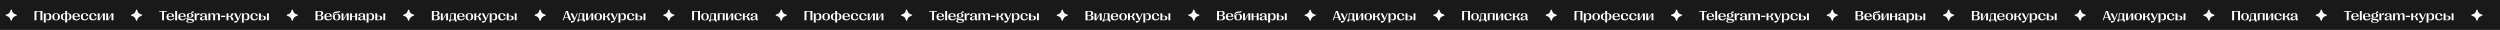
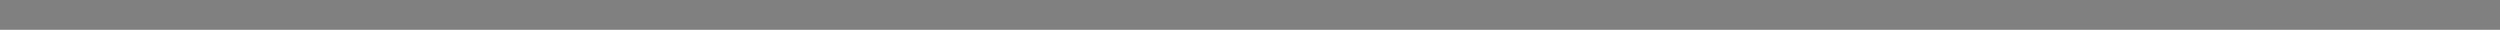
<svg xmlns="http://www.w3.org/2000/svg" width="4448" height="53" viewBox="0 0 4448 53" fill="none">
  <rect x="0" y="0" width="4448" height="53" fill="#808080" stroke="none" />
  <g clip-path="url(#clip0_543_1287)">
    <rect width="4448" height="53" fill="#19191A" />
    <path d="M19.326 17.263C19.137 17.434 18.982 17.877 18.672 18.764C18.17 20.201 17.918 20.92 17.559 21.552C16.845 22.808 15.806 23.847 14.55 24.561C13.918 24.92 13.2 25.172 11.762 25.674C10.875 25.984 10.432 26.139 10.261 26.327C9.913 26.71 9.913 27.294 10.261 27.677C10.432 27.865 10.875 28.02 11.762 28.33C13.2 28.832 13.918 29.084 14.55 29.443C15.806 30.157 16.845 31.196 17.559 32.452C17.918 33.084 18.17 33.803 18.672 35.24C18.982 36.127 19.137 36.57 19.326 36.741C19.708 37.089 20.292 37.089 20.674 36.741C20.863 36.57 21.018 36.127 21.328 35.24C21.83 33.803 22.082 33.084 22.441 32.452C23.155 31.196 24.194 30.157 25.45 29.443C26.082 29.084 26.8 28.832 28.238 28.33C29.125 28.02 29.568 27.865 29.739 27.677C30.087 27.294 30.087 26.71 29.739 26.327C29.568 26.139 29.125 25.984 28.238 25.674C26.8 25.172 26.082 24.92 25.45 24.561C24.194 23.847 23.155 22.808 22.441 21.552C22.082 20.92 21.83 20.201 21.328 18.764C21.018 17.877 20.863 17.434 20.674 17.263C20.292 16.915 19.708 16.915 19.326 17.263Z" fill="white" />
    <path d="M64.84 36.002H61.371V19.596H75.434V36.002H71.965V20.814H64.84V36.002ZM86.027 23.475C89.578 23.475 91.43 25.619 91.43 29.709V30.014C91.43 34.103 89.578 36.225 86.027 36.225C83.578 36.225 81.844 35.041 81.188 32.475L80.953 32.545C81.269 34.303 81.387 35.428 81.387 36.764V40.103H77.977V23.697H81.422C81.41 24.447 81.269 25.514 80.965 27.178L81.199 27.236C81.856 24.658 83.578 23.475 86.027 23.475ZM84.773 24.963C82.582 24.963 81.387 26.627 81.387 29.463V30.271C81.387 33.096 82.582 34.772 84.773 34.772C86.918 34.772 87.996 33.365 87.996 30.424V29.311C87.996 26.369 86.918 24.963 84.773 24.963ZM99.844 36.295C95.566 36.295 93.059 34.139 93.059 30.014V29.686C93.059 25.561 95.566 23.404 99.844 23.404C104.098 23.404 106.617 25.561 106.617 29.686V30.014C106.617 34.139 104.098 36.295 99.844 36.295ZM99.844 35.287C101.918 35.287 103.113 33.998 103.113 30.857V28.842C103.113 25.701 101.918 24.412 99.844 24.412C97.758 24.412 96.562 25.701 96.562 28.842V30.857C96.562 33.998 97.758 35.287 99.844 35.287ZM119.414 40.103H116.004V36.272C110.566 36.178 108.246 33.764 108.246 29.873V29.826C108.246 25.924 110.566 23.51 116.004 23.416V19.596H119.414V23.404C124.852 23.498 127.16 25.912 127.16 29.826V29.873C127.16 33.775 124.887 36.19 119.414 36.283V40.103ZM119.391 24.436V35.24C122.66 35.193 123.668 33.494 123.668 30.26V29.416C123.668 26.182 122.66 24.506 119.391 24.436ZM116.027 35.228V24.447C112.77 24.529 111.738 26.205 111.738 29.416V30.26C111.738 33.482 112.77 35.17 116.027 35.228ZM140.719 31.607L142.219 31.771C141.82 34.748 139.441 36.283 135.621 36.283C131.191 36.283 128.801 34.174 128.801 30.189V29.486C128.801 25.596 131.227 23.416 135.574 23.416C139.781 23.416 142.148 25.42 142.148 28.771C142.148 29.17 142.125 29.51 142.09 29.92H132.223C132.258 32.967 133.664 34.56 136.57 34.56C138.855 34.56 140.402 33.635 140.719 31.607ZM135.586 24.4C133.383 24.4 132.223 25.877 132.223 28.83V28.865H138.703V28.42C138.703 25.736 137.625 24.4 135.586 24.4ZM150.562 36.295C146.168 36.295 143.848 34.068 143.848 29.885V29.697C143.848 25.596 146.18 23.404 150.516 23.404C154.57 23.404 156.715 25.162 156.973 28.408L153.574 28.865V28.291C153.434 25.561 152.426 24.412 150.492 24.412C148.383 24.412 147.293 25.818 147.293 29.018V29.357C147.293 32.756 148.582 34.525 151.383 34.525C153.785 34.525 155.191 33.412 155.555 31.162L157.078 31.35C156.703 34.572 154.453 36.295 150.562 36.295ZM165.375 36.295C160.98 36.295 158.66 34.068 158.66 29.885V29.697C158.66 25.596 160.992 23.404 165.328 23.404C169.383 23.404 171.527 25.162 171.785 28.408L168.387 28.865V28.291C168.246 25.561 167.238 24.412 165.305 24.412C163.195 24.412 162.105 25.818 162.105 29.018V29.357C162.105 32.756 163.395 34.525 166.195 34.525C168.598 34.525 170.004 33.412 170.367 31.162L171.891 31.35C171.516 34.572 169.266 36.295 165.375 36.295ZM177.258 36.002H173.836V23.697H177.246V30.869C177.246 31.889 177.188 32.815 177.07 33.893L177.305 33.94C177.574 33.389 177.809 32.955 178.148 32.381L183.223 23.697H186.645V36.002H183.246V28.83C183.246 27.811 183.293 26.885 183.422 25.807L183.176 25.76C182.918 26.311 182.684 26.744 182.344 27.318L177.258 36.002ZM192.422 36.002H189V23.697H192.41V30.869C192.41 31.889 192.352 32.815 192.234 33.893L192.469 33.94C192.738 33.389 192.973 32.955 193.312 32.381L198.387 23.697H201.809V36.002H198.41V28.83C198.41 27.811 198.457 26.885 198.586 25.807L198.34 25.76C198.082 26.311 197.848 26.744 197.508 27.318L192.422 36.002Z" fill="white" />
    <path d="M242.325 17.263C242.137 17.434 241.982 17.877 241.672 18.764C241.17 20.201 240.918 20.92 240.559 21.552C239.845 22.808 238.806 23.847 237.55 24.561C236.918 24.92 236.2 25.172 234.762 25.674C233.875 25.984 233.432 26.139 233.261 26.327C232.913 26.71 232.913 27.294 233.261 27.677C233.432 27.865 233.875 28.02 234.762 28.33C236.199 28.832 236.918 29.084 237.55 29.443C238.806 30.157 239.845 31.196 240.559 32.452C240.918 33.084 241.17 33.803 241.672 35.24C241.982 36.127 242.137 36.57 242.325 36.741C242.708 37.089 243.292 37.089 243.675 36.741C243.863 36.57 244.018 36.127 244.328 35.24C244.83 33.803 245.082 33.084 245.441 32.452C246.155 31.196 247.194 30.157 248.45 29.443C249.082 29.084 249.8 28.832 251.238 28.33C252.125 28.02 252.568 27.865 252.739 27.677C253.087 27.294 253.087 26.71 252.739 26.327C252.568 26.139 252.125 25.984 251.238 25.674C249.8 25.172 249.082 24.92 248.45 24.561C247.194 23.847 246.155 22.808 245.441 21.552C245.082 20.92 244.83 20.201 244.328 18.764C244.018 17.877 243.863 17.434 243.675 17.263C243.292 16.915 242.708 16.915 242.325 17.263Z" fill="white" />
    <path d="M291.812 36.002H288.344V20.838H283.176V19.596H296.98V20.838H291.812V36.002ZM308.148 31.607L309.648 31.771C309.25 34.748 306.871 36.283 303.051 36.283C298.621 36.283 296.23 34.174 296.23 30.189V29.486C296.23 25.596 298.656 23.416 303.004 23.416C307.211 23.416 309.578 25.42 309.578 28.771C309.578 29.17 309.555 29.51 309.52 29.92H299.652C299.688 32.967 301.094 34.56 304 34.56C306.285 34.56 307.832 33.635 308.148 31.607ZM303.016 24.4C300.812 24.4 299.652 25.877 299.652 28.83V28.865H306.133V28.42C306.133 25.736 305.055 24.4 303.016 24.4ZM315.098 36.002H311.688V19.596H315.098V36.002ZM329.055 31.607L330.555 31.771C330.156 34.748 327.777 36.283 323.957 36.283C319.527 36.283 317.137 34.174 317.137 30.189V29.486C317.137 25.596 319.562 23.416 323.91 23.416C328.117 23.416 330.484 25.42 330.484 28.771C330.484 29.17 330.461 29.51 330.426 29.92H320.559C320.594 32.967 322 34.56 324.906 34.56C327.191 34.56 328.738 33.635 329.055 31.607ZM323.922 24.4C321.719 24.4 320.559 25.877 320.559 28.83V28.865H327.039V28.42C327.039 25.736 325.961 24.4 323.922 24.4ZM337.668 33.248L340.387 33.529C343.094 33.822 345.086 34.373 345.086 36.74C345.086 39.318 343.117 40.373 338.066 40.373C333.262 40.373 331.352 39.6 331.352 37.654C331.352 36.412 332.301 35.756 334.223 35.58V35.404C332.758 34.959 331.902 34.185 331.902 33.025C331.902 31.783 332.805 31.057 334.434 30.881V30.705C333.027 30.061 332.312 28.947 332.312 27.377C332.312 24.764 334.328 23.416 338.219 23.416C339.051 23.416 339.789 23.475 340.445 23.604C339.918 21.611 341.055 20.123 344.184 19.959L344.559 22.525C341.688 22.713 340.996 22.877 341.055 23.732C343.07 24.283 344.102 25.502 344.102 27.377C344.102 30.014 342.109 31.361 338.219 31.361C337.105 31.361 336.156 31.256 335.348 31.033C334.609 31.174 334.246 31.479 334.246 31.924C334.246 32.65 334.949 32.967 337.668 33.248ZM338.219 24.271C336.473 24.271 335.676 25.127 335.676 27.377C335.676 29.65 336.473 30.494 338.219 30.494C339.953 30.494 340.738 29.65 340.738 27.377C340.738 25.127 339.953 24.271 338.219 24.271ZM338.219 39.412C341.395 39.412 342.754 38.873 342.754 37.619C342.754 36.635 341.77 36.318 339.156 36.072L336.52 35.815C336.051 35.768 335.617 35.709 335.219 35.639C334.211 35.955 333.836 36.482 333.836 37.279C333.836 38.685 335.043 39.412 338.219 39.412ZM349.762 36.002H346.352V23.697H349.773C349.785 24.729 349.691 25.619 349.305 27.998L349.539 28.08C350.441 24.658 351.707 23.627 354.637 23.311L355.035 26.158C350.629 26.463 349.762 27.248 349.762 30.705V36.002ZM359.5 36.283C357.062 36.283 355.691 35.17 355.691 33.283V33.201C355.691 30.834 357.754 29.955 361.164 29.334L364.562 28.713V26.979C364.562 25.115 363.777 24.389 362.113 24.389C360.168 24.389 359.383 25.49 359.441 28.361L355.996 27.986C355.926 24.998 357.953 23.428 362.148 23.428C366.133 23.428 367.961 24.729 367.961 27.518V33.846C367.961 34.713 368.371 34.807 369.309 34.49L369.203 35.381C368.734 36.002 368.09 36.283 367.234 36.283C365.219 36.283 364.645 35.275 364.984 32.897L364.75 32.838C363.977 35.065 362.02 36.283 359.5 36.283ZM361.07 34.619C362.992 34.619 364.562 33.143 364.562 30.939V29.662L362.395 30.096C360.215 30.518 359.137 31.174 359.137 32.756V32.861C359.137 33.951 359.793 34.619 361.07 34.619ZM374.184 36.002H370.773V23.697H374.195C374.195 24.6 374.078 25.525 373.727 27.377L373.961 27.447C374.711 24.611 376.398 23.475 378.672 23.475C381.215 23.475 382.41 24.682 382.234 27.436L382.469 27.471C383.172 24.658 384.93 23.475 387.297 23.475C389.875 23.475 391.234 24.682 391.234 27.119V36.002H387.824V27.354C387.824 25.865 387.098 25.127 385.703 25.127C383.828 25.127 382.715 26.955 382.715 29.604V36.002H379.305V27.377C379.305 25.9 378.578 25.115 377.23 25.115C375.355 25.115 374.184 26.932 374.184 29.686V36.002ZM400.867 30.377H393.379V27.963H400.867V30.377ZM406.457 36.002H403.047V23.697H406.457V29.029H408.625C409.691 29.029 410.09 28.725 410.57 27.389L411.051 26.053C411.531 24.717 411.766 24.201 412.152 23.697H415.938L415.961 23.99C415.398 24.271 414.812 24.939 414.25 26.217L413.688 27.482C413.125 28.76 412.609 29.17 411.086 29.393V29.604C412.797 29.826 413.5 30.248 414.016 31.748L414.52 33.26C415.035 34.76 415.586 35.404 416.16 35.709L416.125 36.002H412.27C411.883 35.451 411.672 34.865 411.215 33.4L410.758 31.947C410.301 30.494 409.809 30.131 408.637 30.131H406.457V36.002ZM417.32 40.373L416.98 37.49L419.242 37.385C421.469 37.279 421.867 37.068 422.102 36.529L422.336 36.014L416.359 23.697H420.168L422.84 29.756C423.25 30.67 423.578 31.525 423.918 32.627H424.152C424.539 31.525 424.844 30.682 425.207 29.756L427.539 23.697H429.145L424.281 35.369C422.641 39.283 421.492 40.115 417.32 40.373ZM438.473 23.475C442.023 23.475 443.875 25.619 443.875 29.709V30.014C443.875 34.103 442.023 36.225 438.473 36.225C436.023 36.225 434.289 35.041 433.633 32.475L433.398 32.545C433.715 34.303 433.832 35.428 433.832 36.764V40.103H430.422V23.697H433.867C433.855 24.447 433.715 25.514 433.41 27.178L433.645 27.236C434.301 24.658 436.023 23.475 438.473 23.475ZM437.219 24.963C435.027 24.963 433.832 26.627 433.832 29.463V30.271C433.832 33.096 435.027 34.772 437.219 34.772C439.363 34.772 440.441 33.365 440.441 30.424V29.311C440.441 26.369 439.363 24.963 437.219 24.963ZM452.219 36.295C447.824 36.295 445.504 34.068 445.504 29.885V29.697C445.504 25.596 447.836 23.404 452.172 23.404C456.227 23.404 458.371 25.162 458.629 28.408L455.23 28.865V28.291C455.09 25.561 454.082 24.412 452.148 24.412C450.039 24.412 448.949 25.818 448.949 29.018V29.357C448.949 32.756 450.238 34.525 453.039 34.525C455.441 34.525 456.848 33.412 457.211 31.162L458.734 31.35C458.359 34.572 456.109 36.295 452.219 36.295ZM467.641 36.002H460.68V23.697H464.09V27.951H467.641C471.402 27.951 473.066 29.357 473.066 31.924V31.971C473.066 34.596 471.402 36.002 467.641 36.002ZM478.363 36.002H474.965V23.697H478.363V36.002ZM464.09 28.982V34.982H466.902C468.883 34.982 469.609 34.209 469.609 32.193V31.748C469.609 29.732 468.883 28.982 466.902 28.982H464.09Z" fill="white" />
    <path d="M519.325 17.263C519.137 17.434 518.982 17.877 518.672 18.764C518.17 20.201 517.918 20.92 517.559 21.552C516.845 22.808 515.806 23.847 514.55 24.561C513.918 24.92 513.2 25.172 511.762 25.674C510.875 25.984 510.432 26.139 510.261 26.327C509.913 26.71 509.913 27.294 510.261 27.677C510.432 27.865 510.875 28.02 511.762 28.33C513.199 28.832 513.918 29.084 514.55 29.443C515.806 30.157 516.845 31.196 517.559 32.452C517.918 33.084 518.17 33.803 518.672 35.24C518.982 36.127 519.137 36.57 519.325 36.741C519.708 37.089 520.292 37.089 520.675 36.741C520.863 36.57 521.018 36.127 521.328 35.24C521.83 33.803 522.082 33.084 522.441 32.452C523.155 31.196 524.194 30.157 525.45 29.443C526.082 29.084 526.8 28.832 528.238 28.33C529.125 28.02 529.568 27.865 529.739 27.677C530.087 27.294 530.087 26.71 529.739 26.327C529.568 26.139 529.125 25.984 528.238 25.674C526.8 25.172 526.082 24.92 525.45 24.561C524.194 23.847 523.155 22.808 522.441 21.552C522.082 20.92 521.83 20.201 521.328 18.764C521.018 17.877 520.863 17.434 520.675 17.263C520.292 16.915 519.708 16.915 519.325 17.263Z" fill="white" />
    <path d="M570.23 36.002H561.371V19.596H570.043C573.277 19.596 574.93 20.92 574.93 23.521V23.568C574.93 25.678 573.887 26.873 571.531 27.166V27.4C574.25 27.705 575.469 29.018 575.469 31.455V31.514C575.469 34.478 573.699 36.002 570.23 36.002ZM564.84 20.744V26.779H568.648C570.582 26.779 571.484 25.842 571.484 23.814V23.697C571.484 21.67 570.582 20.744 568.648 20.744H564.84ZM564.84 27.857V34.853H568.754C570.863 34.853 571.836 33.752 571.836 31.373V31.244C571.836 28.924 570.863 27.857 568.754 27.857H564.84ZM588.898 31.607L590.398 31.771C590 34.748 587.621 36.283 583.801 36.283C579.371 36.283 576.98 34.174 576.98 30.189V29.486C576.98 25.596 579.406 23.416 583.754 23.416C587.961 23.416 590.328 25.42 590.328 28.771C590.328 29.17 590.305 29.51 590.27 29.92H580.402C580.438 32.967 581.844 34.56 584.75 34.56C587.035 34.56 588.582 33.635 588.898 31.607ZM583.766 24.4C581.562 24.4 580.402 25.877 580.402 28.83V28.865H586.883V28.42C586.883 25.736 585.805 24.4 583.766 24.4ZM598.883 36.295C594.43 36.295 592.109 34.162 592.109 29.756V27.975C592.109 22.643 594.23 20.99 598.848 20.568L601.93 20.275C603.301 20.135 603.816 19.971 603.84 19.514H605.059C605.059 21.518 604.273 22.314 601.109 22.607L597.945 22.912C594.77 23.217 593.457 24.307 593.398 27.998L593.645 28.021C594.277 25.725 596.211 24.365 599.586 24.365C603.641 24.365 605.656 26.357 605.656 30.154V30.248C605.656 34.174 603.348 36.295 598.883 36.295ZM598.941 35.287C601.109 35.287 602.223 33.799 602.234 30.893L602.246 29.674C602.246 26.791 601.109 25.35 598.953 25.35C596.797 25.35 595.672 26.779 595.672 29.639L595.66 30.893C595.66 33.799 596.785 35.287 598.941 35.287ZM611.07 36.002H607.648V23.697H611.059V30.869C611.059 31.889 611 32.815 610.883 33.893L611.117 33.94C611.387 33.389 611.621 32.955 611.961 32.381L617.035 23.697H620.457V36.002H617.059V28.83C617.059 27.811 617.105 26.885 617.234 25.807L616.988 25.76C616.73 26.311 616.496 26.744 616.156 27.318L611.07 36.002ZM626.223 36.002H622.812V23.697H626.223V28.947H631.988V23.697H635.398V36.002H631.988V30.049H626.223V36.002ZM641 36.283C638.562 36.283 637.191 35.17 637.191 33.283V33.201C637.191 30.834 639.254 29.955 642.664 29.334L646.062 28.713V26.979C646.062 25.115 645.277 24.389 643.613 24.389C641.668 24.389 640.883 25.49 640.941 28.361L637.496 27.986C637.426 24.998 639.453 23.428 643.648 23.428C647.633 23.428 649.461 24.729 649.461 27.518V33.846C649.461 34.713 649.871 34.807 650.809 34.49L650.703 35.381C650.234 36.002 649.59 36.283 648.734 36.283C646.719 36.283 646.145 35.275 646.484 32.897L646.25 32.838C645.477 35.065 643.52 36.283 641 36.283ZM642.57 34.619C644.492 34.619 646.062 33.143 646.062 30.939V29.662L643.895 30.096C641.715 30.518 640.637 31.174 640.637 32.756V32.861C640.637 33.951 641.293 34.619 642.57 34.619ZM660.324 23.475C663.875 23.475 665.727 25.619 665.727 29.709V30.014C665.727 34.103 663.875 36.225 660.324 36.225C657.875 36.225 656.141 35.041 655.484 32.475L655.25 32.545C655.566 34.303 655.684 35.428 655.684 36.764V40.103H652.273V23.697H655.719C655.707 24.447 655.566 25.514 655.262 27.178L655.496 27.236C656.152 24.658 657.875 23.475 660.324 23.475ZM659.07 24.963C656.879 24.963 655.684 26.627 655.684 29.463V30.271C655.684 33.096 656.879 34.772 659.07 34.772C661.215 34.772 662.293 33.365 662.293 30.424V29.311C662.293 26.369 661.215 24.963 659.07 24.963ZM674.68 36.002H667.719V23.697H671.129V27.951H674.68C678.441 27.951 680.105 29.357 680.105 31.924V31.971C680.105 34.596 678.441 36.002 674.68 36.002ZM685.402 36.002H682.004V23.697H685.402V36.002ZM671.129 28.982V34.982H673.941C675.922 34.982 676.648 34.209 676.648 32.193V31.748C676.648 29.732 675.922 28.982 673.941 28.982H671.129Z" fill="white" />
    <path d="M726.325 17.263C726.137 17.434 725.982 17.877 725.672 18.764C725.17 20.201 724.918 20.92 724.559 21.552C723.845 22.808 722.806 23.847 721.55 24.561C720.918 24.92 720.2 25.172 718.762 25.674C717.875 25.984 717.432 26.139 717.261 26.327C716.913 26.71 716.913 27.294 717.261 27.677C717.432 27.865 717.875 28.02 718.762 28.33C720.199 28.832 720.918 29.084 721.55 29.443C722.806 30.157 723.845 31.196 724.559 32.452C724.918 33.084 725.17 33.803 725.672 35.24C725.982 36.127 726.137 36.57 726.325 36.741C726.708 37.089 727.292 37.089 727.675 36.741C727.863 36.57 728.018 36.127 728.328 35.24C728.83 33.803 729.082 33.084 729.441 32.452C730.155 31.196 731.194 30.157 732.45 29.443C733.082 29.084 733.8 28.832 735.238 28.33C736.125 28.02 736.568 27.865 736.739 27.677C737.087 27.294 737.087 26.71 736.739 26.327C736.568 26.139 736.125 25.984 735.238 25.674C733.8 25.172 733.082 24.92 732.45 24.561C731.194 23.847 730.155 22.808 729.441 21.552C729.082 20.92 728.83 20.201 728.328 18.764C728.018 17.877 727.863 17.434 727.675 17.263C727.292 16.915 726.708 16.915 726.325 17.263Z" fill="white" />
    <path d="M777.23 36.002H768.371V19.596H777.043C780.277 19.596 781.93 20.92 781.93 23.521V23.568C781.93 25.678 780.887 26.873 778.531 27.166V27.4C781.25 27.705 782.469 29.018 782.469 31.455V31.514C782.469 34.478 780.699 36.002 777.23 36.002ZM771.84 20.744V26.779H775.648C777.582 26.779 778.484 25.842 778.484 23.814V23.697C778.484 21.67 777.582 20.744 775.648 20.744H771.84ZM771.84 27.857V34.853H775.754C777.863 34.853 778.836 33.752 778.836 31.373V31.244C778.836 28.924 777.863 27.857 775.754 27.857H771.84ZM787.766 36.002H784.344V23.697H787.754V30.869C787.754 31.889 787.695 32.815 787.578 33.893L787.812 33.94C788.082 33.389 788.316 32.955 788.656 32.381L793.73 23.697H797.152V36.002H793.754V28.83C793.754 27.811 793.801 26.885 793.93 25.807L793.684 25.76C793.426 26.311 793.191 26.744 792.852 27.318L787.766 36.002ZM801.816 38.287H798.828V34.9H799.836C801.09 32.967 801.465 30.4 801.5 23.697H811.133V34.9H812.492V38.287H809.504V36.002H801.816V38.287ZM801.418 34.748L801.453 34.9H807.723V24.799H802.941C802.906 30.025 802.473 33.049 801.418 34.748ZM825.219 31.607L826.719 31.771C826.32 34.748 823.941 36.283 820.121 36.283C815.691 36.283 813.301 34.174 813.301 30.189V29.486C813.301 25.596 815.727 23.416 820.074 23.416C824.281 23.416 826.648 25.42 826.648 28.771C826.648 29.17 826.625 29.51 826.59 29.92H816.723C816.758 32.967 818.164 34.56 821.07 34.56C823.355 34.56 824.902 33.635 825.219 31.607ZM820.086 24.4C817.883 24.4 816.723 25.877 816.723 28.83V28.865H823.203V28.42C823.203 25.736 822.125 24.4 820.086 24.4ZM835.133 36.295C830.855 36.295 828.348 34.139 828.348 30.014V29.686C828.348 25.561 830.855 23.404 835.133 23.404C839.387 23.404 841.906 25.561 841.906 29.686V30.014C841.906 34.139 839.387 36.295 835.133 36.295ZM835.133 35.287C837.207 35.287 838.402 33.998 838.402 30.857V28.842C838.402 25.701 837.207 24.412 835.133 24.412C833.047 24.412 831.852 25.701 831.852 28.842V30.857C831.852 33.998 833.047 35.287 835.133 35.287ZM847.309 36.002H843.898V23.697H847.309V29.029H849.477C850.543 29.029 850.941 28.725 851.422 27.389L851.902 26.053C852.383 24.717 852.617 24.201 853.004 23.697H856.789L856.812 23.99C856.25 24.271 855.664 24.939 855.102 26.217L854.539 27.482C853.977 28.76 853.461 29.17 851.938 29.393V29.604C853.648 29.826 854.352 30.248 854.867 31.748L855.371 33.26C855.887 34.76 856.438 35.404 857.012 35.709L856.977 36.002H853.121C852.734 35.451 852.523 34.865 852.066 33.4L851.609 31.947C851.152 30.494 850.66 30.131 849.488 30.131H847.309V36.002ZM858.172 40.373L857.832 37.49L860.094 37.385C862.32 37.279 862.719 37.068 862.953 36.529L863.188 36.014L857.211 23.697H861.02L863.691 29.756C864.102 30.67 864.43 31.525 864.77 32.627H865.004C865.391 31.525 865.695 30.682 866.059 29.756L868.391 23.697H869.996L865.133 35.369C863.492 39.283 862.344 40.115 858.172 40.373ZM879.324 23.475C882.875 23.475 884.727 25.619 884.727 29.709V30.014C884.727 34.103 882.875 36.225 879.324 36.225C876.875 36.225 875.141 35.041 874.484 32.475L874.25 32.545C874.566 34.303 874.684 35.428 874.684 36.764V40.103H871.273V23.697H874.719C874.707 24.447 874.566 25.514 874.262 27.178L874.496 27.236C875.152 24.658 876.875 23.475 879.324 23.475ZM878.07 24.963C875.879 24.963 874.684 26.627 874.684 29.463V30.271C874.684 33.096 875.879 34.772 878.07 34.772C880.215 34.772 881.293 33.365 881.293 30.424V29.311C881.293 26.369 880.215 24.963 878.07 24.963ZM893.07 36.295C888.676 36.295 886.355 34.068 886.355 29.885V29.697C886.355 25.596 888.688 23.404 893.023 23.404C897.078 23.404 899.223 25.162 899.48 28.408L896.082 28.865V28.291C895.941 25.561 894.934 24.412 893 24.412C890.891 24.412 889.801 25.818 889.801 29.018V29.357C889.801 32.756 891.09 34.525 893.891 34.525C896.293 34.525 897.699 33.412 898.062 31.162L899.586 31.35C899.211 34.572 896.961 36.295 893.07 36.295ZM908.492 36.002H901.531V23.697H904.941V27.951H908.492C912.254 27.951 913.918 29.357 913.918 31.924V31.971C913.918 34.596 912.254 36.002 908.492 36.002ZM919.215 36.002H915.816V23.697H919.215V36.002ZM904.941 28.982V34.982H907.754C909.734 34.982 910.461 34.209 910.461 32.193V31.748C910.461 29.732 909.734 28.982 907.754 28.982H904.941Z" fill="white" />
    <path d="M960.325 17.263C960.137 17.434 959.982 17.877 959.672 18.764C959.17 20.201 958.918 20.92 958.559 21.552C957.845 22.808 956.806 23.847 955.55 24.561C954.918 24.92 954.2 25.172 952.762 25.674C951.875 25.984 951.432 26.139 951.261 26.327C950.913 26.71 950.913 27.294 951.261 27.677C951.432 27.865 951.875 28.02 952.762 28.33C954.199 28.832 954.918 29.084 955.55 29.443C956.806 30.157 957.845 31.196 958.559 32.452C958.918 33.084 959.17 33.803 959.672 35.24C959.982 36.127 960.137 36.57 960.325 36.741C960.708 37.089 961.292 37.089 961.675 36.741C961.863 36.57 962.018 36.127 962.328 35.24C962.83 33.803 963.082 33.084 963.441 32.452C964.155 31.196 965.194 30.157 966.45 29.443C967.082 29.084 967.8 28.832 969.238 28.33C970.125 28.02 970.568 27.865 970.739 27.677C971.087 27.294 971.087 26.71 970.739 26.327C970.568 26.139 970.125 25.984 969.238 25.674C967.8 25.172 967.082 24.92 966.45 24.561C965.194 23.847 964.155 22.808 963.441 21.552C963.082 20.92 962.83 20.201 962.328 18.764C962.018 17.877 961.863 17.434 961.675 17.263C961.292 16.915 960.708 16.915 960.325 17.263Z" fill="white" />
    <path d="M1002.75 36.002H1001.15L1006.91 19.596H1010.33L1016.11 36.002H1012.45L1011.05 32.029H1004.15L1002.75 36.002ZM1006.23 25.76L1004.46 30.928H1010.75L1009 25.76C1008.49 24.225 1008.12 23.018 1007.76 21.635H1007.53C1007.14 23.018 1006.75 24.225 1006.23 25.76ZM1016.07 40.373L1015.73 37.49L1017.99 37.385C1020.22 37.279 1020.62 37.068 1020.85 36.529L1021.09 36.014L1015.11 23.697H1018.92L1021.59 29.756C1022 30.67 1022.33 31.525 1022.67 32.627H1022.9C1023.29 31.525 1023.59 30.682 1023.96 29.756L1026.29 23.697H1027.89L1023.03 35.369C1021.39 39.283 1020.24 40.115 1016.07 40.373ZM1030.24 38.287H1027.25V34.9H1028.26C1029.51 32.967 1029.89 30.4 1029.92 23.697H1039.55V34.9H1040.91V38.287H1037.93V36.002H1030.24V38.287ZM1029.84 34.748L1029.88 34.9H1036.14V24.799H1031.36C1031.33 30.025 1030.89 33.049 1029.84 34.748ZM1046.12 36.002H1042.7V23.697H1046.11V30.869C1046.11 31.889 1046.05 32.815 1045.93 33.893L1046.16 33.94C1046.43 33.389 1046.67 32.955 1047.01 32.381L1052.08 23.697H1055.5V36.002H1052.11V28.83C1052.11 27.811 1052.15 26.885 1052.28 25.807L1052.04 25.76C1051.78 26.311 1051.54 26.744 1051.2 27.318L1046.12 36.002ZM1064.28 36.295C1060 36.295 1057.5 34.139 1057.5 30.014V29.686C1057.5 25.561 1060 23.404 1064.28 23.404C1068.54 23.404 1071.05 25.561 1071.05 29.686V30.014C1071.05 34.139 1068.54 36.295 1064.28 36.295ZM1064.28 35.287C1066.36 35.287 1067.55 33.998 1067.55 30.857V28.842C1067.55 25.701 1066.36 24.412 1064.28 24.412C1062.2 24.412 1061 25.701 1061 28.842V30.857C1061 33.998 1062.2 35.287 1064.28 35.287ZM1076.46 36.002H1073.05V23.697H1076.46V29.029H1078.62C1079.69 29.029 1080.09 28.725 1080.57 27.389L1081.05 26.053C1081.53 24.717 1081.77 24.201 1082.15 23.697H1085.94L1085.96 23.99C1085.4 24.271 1084.81 24.939 1084.25 26.217L1083.69 27.482C1083.12 28.76 1082.61 29.17 1081.09 29.393V29.604C1082.8 29.826 1083.5 30.248 1084.02 31.748L1084.52 33.26C1085.04 34.76 1085.59 35.404 1086.16 35.709L1086.12 36.002H1082.27C1081.88 35.451 1081.67 34.865 1081.21 33.4L1080.76 31.947C1080.3 30.494 1079.81 30.131 1078.64 30.131H1076.46V36.002ZM1087.32 40.373L1086.98 37.49L1089.24 37.385C1091.47 37.279 1091.87 37.068 1092.1 36.529L1092.34 36.014L1086.36 23.697H1090.17L1092.84 29.756C1093.25 30.67 1093.58 31.525 1093.92 32.627H1094.15C1094.54 31.525 1094.84 30.682 1095.21 29.756L1097.54 23.697H1099.14L1094.28 35.369C1092.64 39.283 1091.49 40.115 1087.32 40.373ZM1108.47 23.475C1112.02 23.475 1113.88 25.619 1113.88 29.709V30.014C1113.88 34.103 1112.02 36.225 1108.47 36.225C1106.02 36.225 1104.29 35.041 1103.63 32.475L1103.4 32.545C1103.71 34.303 1103.83 35.428 1103.83 36.764V40.103H1100.42V23.697H1103.87C1103.86 24.447 1103.71 25.514 1103.41 27.178L1103.64 27.236C1104.3 24.658 1106.02 23.475 1108.47 23.475ZM1107.22 24.963C1105.03 24.963 1103.83 26.627 1103.83 29.463V30.271C1103.83 33.096 1105.03 34.772 1107.22 34.772C1109.36 34.772 1110.44 33.365 1110.44 30.424V29.311C1110.44 26.369 1109.36 24.963 1107.22 24.963ZM1122.22 36.295C1117.82 36.295 1115.5 34.068 1115.5 29.885V29.697C1115.5 25.596 1117.84 23.404 1122.17 23.404C1126.23 23.404 1128.37 25.162 1128.63 28.408L1125.23 28.865V28.291C1125.09 25.561 1124.08 24.412 1122.15 24.412C1120.04 24.412 1118.95 25.818 1118.95 29.018V29.357C1118.95 32.756 1120.24 34.525 1123.04 34.525C1125.44 34.525 1126.85 33.412 1127.21 31.162L1128.73 31.35C1128.36 34.572 1126.11 36.295 1122.22 36.295ZM1137.64 36.002H1130.68V23.697H1134.09V27.951H1137.64C1141.4 27.951 1143.07 29.357 1143.07 31.924V31.971C1143.07 34.596 1141.4 36.002 1137.64 36.002ZM1148.36 36.002H1144.96V23.697H1148.36V36.002ZM1134.09 28.982V34.982H1136.9C1138.88 34.982 1139.61 34.209 1139.61 32.193V31.748C1139.61 29.732 1138.88 28.982 1136.9 28.982H1134.09Z" fill="white" />
    <path d="M1189.33 17.263C1189.14 17.434 1188.98 17.877 1188.67 18.764C1188.17 20.201 1187.92 20.92 1187.56 21.552C1186.84 22.808 1185.81 23.847 1184.55 24.561C1183.92 24.92 1183.2 25.172 1181.76 25.674C1180.88 25.984 1180.43 26.139 1180.26 26.327C1179.91 26.71 1179.91 27.294 1180.26 27.677C1180.43 27.865 1180.88 28.02 1181.76 28.33C1183.2 28.832 1183.92 29.084 1184.55 29.443C1185.81 30.157 1186.84 31.196 1187.56 32.452C1187.92 33.084 1188.17 33.803 1188.67 35.24C1188.98 36.127 1189.14 36.57 1189.33 36.741C1189.71 37.089 1190.29 37.089 1190.67 36.741C1190.86 36.57 1191.02 36.127 1191.33 35.24C1191.83 33.803 1192.08 33.084 1192.44 32.452C1193.16 31.196 1194.19 30.157 1195.45 29.443C1196.08 29.084 1196.8 28.832 1198.24 28.33C1199.12 28.02 1199.57 27.865 1199.74 27.677C1200.09 27.294 1200.09 26.71 1199.74 26.327C1199.57 26.139 1199.12 25.984 1198.24 25.674C1196.8 25.172 1196.08 24.92 1195.45 24.561C1194.19 23.847 1193.16 22.808 1192.44 21.552C1192.08 20.92 1191.83 20.201 1191.33 18.764C1191.02 17.877 1190.86 17.434 1190.67 17.263C1190.29 16.915 1189.71 16.915 1189.33 17.263Z" fill="white" />
    <path d="M1234.84 36.002H1231.37V19.596H1245.43V36.002H1241.96V20.814H1234.84V36.002ZM1254.4 36.295C1250.12 36.295 1247.61 34.139 1247.61 30.014V29.686C1247.61 25.561 1250.12 23.404 1254.4 23.404C1258.65 23.404 1261.17 25.561 1261.17 29.686V30.014C1261.17 34.139 1258.65 36.295 1254.4 36.295ZM1254.4 35.287C1256.47 35.287 1257.67 33.998 1257.67 30.857V28.842C1257.67 25.701 1256.47 24.412 1254.4 24.412C1252.31 24.412 1251.12 25.701 1251.12 28.842V30.857C1251.12 33.998 1252.31 35.287 1254.4 35.287ZM1264.54 38.287H1261.55V34.9H1262.55C1263.81 32.967 1264.18 30.4 1264.22 23.697H1273.85V34.9H1275.21V38.287H1272.22V36.002H1264.54V38.287ZM1264.14 34.748L1264.17 34.9H1270.44V24.799H1265.66C1265.62 30.025 1265.19 33.049 1264.14 34.748ZM1280.4 36.002H1276.99V23.697H1289.36V36.002H1285.95V24.799H1280.4V36.002ZM1295.13 36.002H1291.71V23.697H1295.12V30.869C1295.12 31.889 1295.06 32.815 1294.95 33.893L1295.18 33.94C1295.45 33.389 1295.68 32.955 1296.02 32.381L1301.1 23.697H1304.52V36.002H1301.12V28.83C1301.12 27.811 1301.17 26.885 1301.3 25.807L1301.05 25.76C1300.79 26.311 1300.56 26.744 1300.22 27.318L1295.13 36.002ZM1313.23 36.295C1308.83 36.295 1306.51 34.068 1306.51 29.885V29.697C1306.51 25.596 1308.84 23.404 1313.18 23.404C1317.23 23.404 1319.38 25.162 1319.64 28.408L1316.24 28.865V28.291C1316.1 25.561 1315.09 24.412 1313.16 24.412C1311.05 24.412 1309.96 25.818 1309.96 29.018V29.357C1309.96 32.756 1311.25 34.525 1314.05 34.525C1316.45 34.525 1317.86 33.412 1318.22 31.162L1319.74 31.35C1319.37 34.572 1317.12 36.295 1313.23 36.295ZM1325.1 36.002H1321.69V23.697H1325.1V29.029H1327.27C1328.33 29.029 1328.73 28.725 1329.21 27.389L1329.69 26.053C1330.17 24.717 1330.41 24.201 1330.79 23.697H1334.58L1334.6 23.99C1334.04 24.271 1333.45 24.939 1332.89 26.217L1332.33 27.482C1331.77 28.76 1331.25 29.17 1329.73 29.393V29.604C1331.44 29.826 1332.14 30.248 1332.66 31.748L1333.16 33.26C1333.68 34.76 1334.23 35.404 1334.8 35.709L1334.77 36.002H1330.91C1330.52 35.451 1330.31 34.865 1329.86 33.4L1329.4 31.947C1328.94 30.494 1328.45 30.131 1327.28 30.131H1325.1V36.002ZM1339.05 36.283C1336.62 36.283 1335.25 35.17 1335.25 33.283V33.201C1335.25 30.834 1337.31 29.955 1340.72 29.334L1344.12 28.713V26.979C1344.12 25.115 1343.33 24.389 1341.67 24.389C1339.72 24.389 1338.94 25.49 1339 28.361L1335.55 27.986C1335.48 24.998 1337.51 23.428 1341.7 23.428C1345.69 23.428 1347.52 24.729 1347.52 27.518V33.846C1347.52 34.713 1347.93 34.807 1348.86 34.49L1348.76 35.381C1348.29 36.002 1347.64 36.283 1346.79 36.283C1344.77 36.283 1344.2 35.275 1344.54 32.897L1344.3 32.838C1343.53 35.065 1341.57 36.283 1339.05 36.283ZM1340.62 34.619C1342.55 34.619 1344.12 33.143 1344.12 30.939V29.662L1341.95 30.096C1339.77 30.518 1338.69 31.174 1338.69 32.756V32.861C1338.69 33.951 1339.35 34.619 1340.62 34.619Z" fill="white" />
    <path d="M1389.33 17.263C1389.14 17.434 1388.98 17.877 1388.67 18.764C1388.17 20.201 1387.92 20.92 1387.56 21.552C1386.84 22.808 1385.81 23.847 1384.55 24.561C1383.92 24.92 1383.2 25.172 1381.76 25.674C1380.88 25.984 1380.43 26.139 1380.26 26.327C1379.91 26.71 1379.91 27.294 1380.26 27.677C1380.43 27.865 1380.88 28.02 1381.76 28.33C1383.2 28.832 1383.92 29.084 1384.55 29.443C1385.81 30.157 1386.84 31.196 1387.56 32.452C1387.92 33.084 1388.17 33.803 1388.67 35.24C1388.98 36.127 1389.14 36.57 1389.33 36.741C1389.71 37.089 1390.29 37.089 1390.67 36.741C1390.86 36.57 1391.02 36.127 1391.33 35.24C1391.83 33.803 1392.08 33.084 1392.44 32.452C1393.16 31.196 1394.19 30.157 1395.45 29.443C1396.08 29.084 1396.8 28.832 1398.24 28.33C1399.12 28.02 1399.57 27.865 1399.74 27.677C1400.09 27.294 1400.09 26.71 1399.74 26.327C1399.57 26.139 1399.12 25.984 1398.24 25.674C1396.8 25.172 1396.08 24.92 1395.45 24.561C1394.19 23.847 1393.16 22.808 1392.44 21.552C1392.08 20.92 1391.83 20.201 1391.33 18.764C1391.02 17.877 1390.86 17.434 1390.67 17.263C1390.29 16.915 1389.71 16.915 1389.33 17.263Z" fill="white" />
    <path d="M1434.84 36.002H1431.37V19.596H1445.43V36.002H1441.96V20.814H1434.84V36.002ZM1456.03 23.475C1459.58 23.475 1461.43 25.619 1461.43 29.709V30.014C1461.43 34.103 1459.58 36.225 1456.03 36.225C1453.58 36.225 1451.84 35.041 1451.19 32.475L1450.95 32.545C1451.27 34.303 1451.39 35.428 1451.39 36.764V40.103H1447.98V23.697H1451.42C1451.41 24.447 1451.27 25.514 1450.96 27.178L1451.2 27.236C1451.86 24.658 1453.58 23.475 1456.03 23.475ZM1454.77 24.963C1452.58 24.963 1451.39 26.627 1451.39 29.463V30.271C1451.39 33.096 1452.58 34.772 1454.77 34.772C1456.92 34.772 1458 33.365 1458 30.424V29.311C1458 26.369 1456.92 24.963 1454.77 24.963ZM1469.84 36.295C1465.57 36.295 1463.06 34.139 1463.06 30.014V29.686C1463.06 25.561 1465.57 23.404 1469.84 23.404C1474.1 23.404 1476.62 25.561 1476.62 29.686V30.014C1476.62 34.139 1474.1 36.295 1469.84 36.295ZM1469.84 35.287C1471.92 35.287 1473.11 33.998 1473.11 30.857V28.842C1473.11 25.701 1471.92 24.412 1469.84 24.412C1467.76 24.412 1466.56 25.701 1466.56 28.842V30.857C1466.56 33.998 1467.76 35.287 1469.84 35.287ZM1489.41 40.103H1486V36.272C1480.57 36.178 1478.25 33.764 1478.25 29.873V29.826C1478.25 25.924 1480.57 23.51 1486 23.416V19.596H1489.41V23.404C1494.85 23.498 1497.16 25.912 1497.16 29.826V29.873C1497.16 33.775 1494.89 36.19 1489.41 36.283V40.103ZM1489.39 24.436V35.24C1492.66 35.193 1493.67 33.494 1493.67 30.26V29.416C1493.67 26.182 1492.66 24.506 1489.39 24.436ZM1486.03 35.228V24.447C1482.77 24.529 1481.74 26.205 1481.74 29.416V30.26C1481.74 33.482 1482.77 35.17 1486.03 35.228ZM1510.72 31.607L1512.22 31.771C1511.82 34.748 1509.44 36.283 1505.62 36.283C1501.19 36.283 1498.8 34.174 1498.8 30.189V29.486C1498.8 25.596 1501.23 23.416 1505.57 23.416C1509.78 23.416 1512.15 25.42 1512.15 28.771C1512.15 29.17 1512.12 29.51 1512.09 29.92H1502.22C1502.26 32.967 1503.66 34.56 1506.57 34.56C1508.86 34.56 1510.4 33.635 1510.72 31.607ZM1505.59 24.4C1503.38 24.4 1502.22 25.877 1502.22 28.83V28.865H1508.7V28.42C1508.7 25.736 1507.62 24.4 1505.59 24.4ZM1520.56 36.295C1516.17 36.295 1513.85 34.068 1513.85 29.885V29.697C1513.85 25.596 1516.18 23.404 1520.52 23.404C1524.57 23.404 1526.71 25.162 1526.97 28.408L1523.57 28.865V28.291C1523.43 25.561 1522.43 24.412 1520.49 24.412C1518.38 24.412 1517.29 25.818 1517.29 29.018V29.357C1517.29 32.756 1518.58 34.525 1521.38 34.525C1523.79 34.525 1525.19 33.412 1525.55 31.162L1527.08 31.35C1526.7 34.572 1524.45 36.295 1520.56 36.295ZM1535.38 36.295C1530.98 36.295 1528.66 34.068 1528.66 29.885V29.697C1528.66 25.596 1530.99 23.404 1535.33 23.404C1539.38 23.404 1541.53 25.162 1541.79 28.408L1538.39 28.865V28.291C1538.25 25.561 1537.24 24.412 1535.3 24.412C1533.2 24.412 1532.11 25.818 1532.11 29.018V29.357C1532.11 32.756 1533.39 34.525 1536.2 34.525C1538.6 34.525 1540 33.412 1540.37 31.162L1541.89 31.35C1541.52 34.572 1539.27 36.295 1535.38 36.295ZM1547.26 36.002H1543.84V23.697H1547.25V30.869C1547.25 31.889 1547.19 32.815 1547.07 33.893L1547.3 33.94C1547.57 33.389 1547.81 32.955 1548.15 32.381L1553.22 23.697H1556.64V36.002H1553.25V28.83C1553.25 27.811 1553.29 26.885 1553.42 25.807L1553.18 25.76C1552.92 26.311 1552.68 26.744 1552.34 27.318L1547.26 36.002ZM1562.42 36.002H1559V23.697H1562.41V30.869C1562.41 31.889 1562.35 32.815 1562.23 33.893L1562.47 33.94C1562.74 33.389 1562.97 32.955 1563.31 32.381L1568.39 23.697H1571.81V36.002H1568.41V28.83C1568.41 27.811 1568.46 26.885 1568.59 25.807L1568.34 25.76C1568.08 26.311 1567.85 26.744 1567.51 27.318L1562.42 36.002Z" fill="white" />
    <path d="M1612.33 17.263C1612.14 17.434 1611.98 17.877 1611.67 18.764C1611.17 20.201 1610.92 20.92 1610.56 21.552C1609.84 22.808 1608.81 23.847 1607.55 24.561C1606.92 24.92 1606.2 25.172 1604.76 25.674C1603.88 25.984 1603.43 26.139 1603.26 26.327C1602.91 26.71 1602.91 27.294 1603.26 27.677C1603.43 27.865 1603.88 28.02 1604.76 28.33C1606.2 28.832 1606.92 29.084 1607.55 29.443C1608.81 30.157 1609.84 31.196 1610.56 32.452C1610.92 33.084 1611.17 33.803 1611.67 35.24C1611.98 36.127 1612.14 36.57 1612.33 36.741C1612.71 37.089 1613.29 37.089 1613.67 36.741C1613.86 36.57 1614.02 36.127 1614.33 35.24C1614.83 33.803 1615.08 33.084 1615.44 32.452C1616.16 31.196 1617.19 30.157 1618.45 29.443C1619.08 29.084 1619.8 28.832 1621.24 28.33C1622.12 28.02 1622.57 27.865 1622.74 27.677C1623.09 27.294 1623.09 26.71 1622.74 26.327C1622.57 26.139 1622.12 25.984 1621.24 25.674C1619.8 25.172 1619.08 24.92 1618.45 24.561C1617.19 23.847 1616.16 22.808 1615.44 21.552C1615.08 20.92 1614.83 20.201 1614.33 18.764C1614.02 17.877 1613.86 17.434 1613.67 17.263C1613.29 16.915 1612.71 16.915 1612.33 17.263Z" fill="white" />
    <path d="M1661.81 36.002H1658.34V20.838H1653.18V19.596H1666.98V20.838H1661.81V36.002ZM1678.15 31.607L1679.65 31.771C1679.25 34.748 1676.87 36.283 1673.05 36.283C1668.62 36.283 1666.23 34.174 1666.23 30.189V29.486C1666.23 25.596 1668.66 23.416 1673 23.416C1677.21 23.416 1679.58 25.42 1679.58 28.771C1679.58 29.17 1679.55 29.51 1679.52 29.92H1669.65C1669.69 32.967 1671.09 34.56 1674 34.56C1676.29 34.56 1677.83 33.635 1678.15 31.607ZM1673.02 24.4C1670.81 24.4 1669.65 25.877 1669.65 28.83V28.865H1676.13V28.42C1676.13 25.736 1675.05 24.4 1673.02 24.4ZM1685.1 36.002H1681.69V19.596H1685.1V36.002ZM1699.05 31.607L1700.55 31.771C1700.16 34.748 1697.78 36.283 1693.96 36.283C1689.53 36.283 1687.14 34.174 1687.14 30.189V29.486C1687.14 25.596 1689.56 23.416 1693.91 23.416C1698.12 23.416 1700.48 25.42 1700.48 28.771C1700.48 29.17 1700.46 29.51 1700.43 29.92H1690.56C1690.59 32.967 1692 34.56 1694.91 34.56C1697.19 34.56 1698.74 33.635 1699.05 31.607ZM1693.92 24.4C1691.72 24.4 1690.56 25.877 1690.56 28.83V28.865H1697.04V28.42C1697.04 25.736 1695.96 24.4 1693.92 24.4ZM1707.67 33.248L1710.39 33.529C1713.09 33.822 1715.09 34.373 1715.09 36.74C1715.09 39.318 1713.12 40.373 1708.07 40.373C1703.26 40.373 1701.35 39.6 1701.35 37.654C1701.35 36.412 1702.3 35.756 1704.22 35.58V35.404C1702.76 34.959 1701.9 34.185 1701.9 33.025C1701.9 31.783 1702.8 31.057 1704.43 30.881V30.705C1703.03 30.061 1702.31 28.947 1702.31 27.377C1702.31 24.764 1704.33 23.416 1708.22 23.416C1709.05 23.416 1709.79 23.475 1710.45 23.604C1709.92 21.611 1711.05 20.123 1714.18 19.959L1714.56 22.525C1711.69 22.713 1711 22.877 1711.05 23.732C1713.07 24.283 1714.1 25.502 1714.1 27.377C1714.1 30.014 1712.11 31.361 1708.22 31.361C1707.11 31.361 1706.16 31.256 1705.35 31.033C1704.61 31.174 1704.25 31.479 1704.25 31.924C1704.25 32.65 1704.95 32.967 1707.67 33.248ZM1708.22 24.271C1706.47 24.271 1705.68 25.127 1705.68 27.377C1705.68 29.65 1706.47 30.494 1708.22 30.494C1709.95 30.494 1710.74 29.65 1710.74 27.377C1710.74 25.127 1709.95 24.271 1708.22 24.271ZM1708.22 39.412C1711.39 39.412 1712.75 38.873 1712.75 37.619C1712.75 36.635 1711.77 36.318 1709.16 36.072L1706.52 35.815C1706.05 35.768 1705.62 35.709 1705.22 35.639C1704.21 35.955 1703.84 36.482 1703.84 37.279C1703.84 38.685 1705.04 39.412 1708.22 39.412ZM1719.76 36.002H1716.35V23.697H1719.77C1719.79 24.729 1719.69 25.619 1719.3 27.998L1719.54 28.08C1720.44 24.658 1721.71 23.627 1724.64 23.311L1725.04 26.158C1720.63 26.463 1719.76 27.248 1719.76 30.705V36.002ZM1729.5 36.283C1727.06 36.283 1725.69 35.17 1725.69 33.283V33.201C1725.69 30.834 1727.75 29.955 1731.16 29.334L1734.56 28.713V26.979C1734.56 25.115 1733.78 24.389 1732.11 24.389C1730.17 24.389 1729.38 25.49 1729.44 28.361L1726 27.986C1725.93 24.998 1727.95 23.428 1732.15 23.428C1736.13 23.428 1737.96 24.729 1737.96 27.518V33.846C1737.96 34.713 1738.37 34.807 1739.31 34.49L1739.2 35.381C1738.73 36.002 1738.09 36.283 1737.23 36.283C1735.22 36.283 1734.64 35.275 1734.98 32.897L1734.75 32.838C1733.98 35.065 1732.02 36.283 1729.5 36.283ZM1731.07 34.619C1732.99 34.619 1734.56 33.143 1734.56 30.939V29.662L1732.39 30.096C1730.21 30.518 1729.14 31.174 1729.14 32.756V32.861C1729.14 33.951 1729.79 34.619 1731.07 34.619ZM1744.18 36.002H1740.77V23.697H1744.2C1744.2 24.6 1744.08 25.525 1743.73 27.377L1743.96 27.447C1744.71 24.611 1746.4 23.475 1748.67 23.475C1751.21 23.475 1752.41 24.682 1752.23 27.436L1752.47 27.471C1753.17 24.658 1754.93 23.475 1757.3 23.475C1759.88 23.475 1761.23 24.682 1761.23 27.119V36.002H1757.82V27.354C1757.82 25.865 1757.1 25.127 1755.7 25.127C1753.83 25.127 1752.71 26.955 1752.71 29.604V36.002H1749.3V27.377C1749.3 25.9 1748.58 25.115 1747.23 25.115C1745.36 25.115 1744.18 26.932 1744.18 29.686V36.002ZM1770.87 30.377H1763.38V27.963H1770.87V30.377ZM1776.46 36.002H1773.05V23.697H1776.46V29.029H1778.62C1779.69 29.029 1780.09 28.725 1780.57 27.389L1781.05 26.053C1781.53 24.717 1781.77 24.201 1782.15 23.697H1785.94L1785.96 23.99C1785.4 24.271 1784.81 24.939 1784.25 26.217L1783.69 27.482C1783.12 28.76 1782.61 29.17 1781.09 29.393V29.604C1782.8 29.826 1783.5 30.248 1784.02 31.748L1784.52 33.26C1785.04 34.76 1785.59 35.404 1786.16 35.709L1786.12 36.002H1782.27C1781.88 35.451 1781.67 34.865 1781.21 33.4L1780.76 31.947C1780.3 30.494 1779.81 30.131 1778.64 30.131H1776.46V36.002ZM1787.32 40.373L1786.98 37.49L1789.24 37.385C1791.47 37.279 1791.87 37.068 1792.1 36.529L1792.34 36.014L1786.36 23.697H1790.17L1792.84 29.756C1793.25 30.67 1793.58 31.525 1793.92 32.627H1794.15C1794.54 31.525 1794.84 30.682 1795.21 29.756L1797.54 23.697H1799.14L1794.28 35.369C1792.64 39.283 1791.49 40.115 1787.32 40.373ZM1808.47 23.475C1812.02 23.475 1813.88 25.619 1813.88 29.709V30.014C1813.88 34.103 1812.02 36.225 1808.47 36.225C1806.02 36.225 1804.29 35.041 1803.63 32.475L1803.4 32.545C1803.71 34.303 1803.83 35.428 1803.83 36.764V40.103H1800.42V23.697H1803.87C1803.86 24.447 1803.71 25.514 1803.41 27.178L1803.64 27.236C1804.3 24.658 1806.02 23.475 1808.47 23.475ZM1807.22 24.963C1805.03 24.963 1803.83 26.627 1803.83 29.463V30.271C1803.83 33.096 1805.03 34.772 1807.22 34.772C1809.36 34.772 1810.44 33.365 1810.44 30.424V29.311C1810.44 26.369 1809.36 24.963 1807.22 24.963ZM1822.22 36.295C1817.82 36.295 1815.5 34.068 1815.5 29.885V29.697C1815.5 25.596 1817.84 23.404 1822.17 23.404C1826.23 23.404 1828.37 25.162 1828.63 28.408L1825.23 28.865V28.291C1825.09 25.561 1824.08 24.412 1822.15 24.412C1820.04 24.412 1818.95 25.818 1818.95 29.018V29.357C1818.95 32.756 1820.24 34.525 1823.04 34.525C1825.44 34.525 1826.85 33.412 1827.21 31.162L1828.73 31.35C1828.36 34.572 1826.11 36.295 1822.22 36.295ZM1837.64 36.002H1830.68V23.697H1834.09V27.951H1837.64C1841.4 27.951 1843.07 29.357 1843.07 31.924V31.971C1843.07 34.596 1841.4 36.002 1837.64 36.002ZM1848.36 36.002H1844.96V23.697H1848.36V36.002ZM1834.09 28.982V34.982H1836.9C1838.88 34.982 1839.61 34.209 1839.61 32.193V31.748C1839.61 29.732 1838.88 28.982 1836.9 28.982H1834.09Z" fill="white" />
    <path d="M1889.33 17.263C1889.14 17.434 1888.98 17.877 1888.67 18.764C1888.17 20.201 1887.92 20.92 1887.56 21.552C1886.84 22.808 1885.81 23.847 1884.55 24.561C1883.92 24.92 1883.2 25.172 1881.76 25.674C1880.88 25.984 1880.43 26.139 1880.26 26.327C1879.91 26.71 1879.91 27.294 1880.26 27.677C1880.43 27.865 1880.88 28.02 1881.76 28.33C1883.2 28.832 1883.92 29.084 1884.55 29.443C1885.81 30.157 1886.84 31.196 1887.56 32.452C1887.92 33.084 1888.17 33.803 1888.67 35.24C1888.98 36.127 1889.14 36.57 1889.33 36.741C1889.71 37.089 1890.29 37.089 1890.67 36.741C1890.86 36.57 1891.02 36.127 1891.33 35.24C1891.83 33.803 1892.08 33.084 1892.44 32.452C1893.16 31.196 1894.19 30.157 1895.45 29.443C1896.08 29.084 1896.8 28.832 1898.24 28.33C1899.12 28.02 1899.57 27.865 1899.74 27.677C1900.09 27.294 1900.09 26.71 1899.74 26.327C1899.57 26.139 1899.12 25.984 1898.24 25.674C1896.8 25.172 1896.08 24.92 1895.45 24.561C1894.19 23.847 1893.16 22.808 1892.44 21.552C1892.08 20.92 1891.83 20.201 1891.33 18.764C1891.02 17.877 1890.86 17.434 1890.67 17.263C1890.29 16.915 1889.71 16.915 1889.33 17.263Z" fill="white" />
    <path d="M1940.23 36.002H1931.37V19.596H1940.04C1943.28 19.596 1944.93 20.92 1944.93 23.521V23.568C1944.93 25.678 1943.89 26.873 1941.53 27.166V27.4C1944.25 27.705 1945.47 29.018 1945.47 31.455V31.514C1945.47 34.478 1943.7 36.002 1940.23 36.002ZM1934.84 20.744V26.779H1938.65C1940.58 26.779 1941.48 25.842 1941.48 23.814V23.697C1941.48 21.67 1940.58 20.744 1938.65 20.744H1934.84ZM1934.84 27.857V34.853H1938.75C1940.86 34.853 1941.84 33.752 1941.84 31.373V31.244C1941.84 28.924 1940.86 27.857 1938.75 27.857H1934.84ZM1950.77 36.002H1947.34V23.697H1950.75V30.869C1950.75 31.889 1950.7 32.815 1950.58 33.893L1950.81 33.94C1951.08 33.389 1951.32 32.955 1951.66 32.381L1956.73 23.697H1960.15V36.002H1956.75V28.83C1956.75 27.811 1956.8 26.885 1956.93 25.807L1956.68 25.76C1956.43 26.311 1956.19 26.744 1955.85 27.318L1950.77 36.002ZM1964.82 38.287H1961.83V34.9H1962.84C1964.09 32.967 1964.46 30.4 1964.5 23.697H1974.13V34.9H1975.49V38.287H1972.5V36.002H1964.82V38.287ZM1964.42 34.748L1964.45 34.9H1970.72V24.799H1965.94C1965.91 30.025 1965.47 33.049 1964.42 34.748ZM1988.22 31.607L1989.72 31.771C1989.32 34.748 1986.94 36.283 1983.12 36.283C1978.69 36.283 1976.3 34.174 1976.3 30.189V29.486C1976.3 25.596 1978.73 23.416 1983.07 23.416C1987.28 23.416 1989.65 25.42 1989.65 28.771C1989.65 29.17 1989.62 29.51 1989.59 29.92H1979.72C1979.76 32.967 1981.16 34.56 1984.07 34.56C1986.36 34.56 1987.9 33.635 1988.22 31.607ZM1983.09 24.4C1980.88 24.4 1979.72 25.877 1979.72 28.83V28.865H1986.2V28.42C1986.2 25.736 1985.12 24.4 1983.09 24.4ZM1998.13 36.295C1993.86 36.295 1991.35 34.139 1991.35 30.014V29.686C1991.35 25.561 1993.86 23.404 1998.13 23.404C2002.39 23.404 2004.91 25.561 2004.91 29.686V30.014C2004.91 34.139 2002.39 36.295 1998.13 36.295ZM1998.13 35.287C2000.21 35.287 2001.4 33.998 2001.4 30.857V28.842C2001.4 25.701 2000.21 24.412 1998.13 24.412C1996.05 24.412 1994.85 25.701 1994.85 28.842V30.857C1994.85 33.998 1996.05 35.287 1998.13 35.287ZM2010.31 36.002H2006.9V23.697H2010.31V29.029H2012.48C2013.54 29.029 2013.94 28.725 2014.42 27.389L2014.9 26.053C2015.38 24.717 2015.62 24.201 2016 23.697H2019.79L2019.81 23.99C2019.25 24.271 2018.66 24.939 2018.1 26.217L2017.54 27.482C2016.98 28.76 2016.46 29.17 2014.94 29.393V29.604C2016.65 29.826 2017.35 30.248 2017.87 31.748L2018.37 33.26C2018.89 34.76 2019.44 35.404 2020.01 35.709L2019.98 36.002H2016.12C2015.73 35.451 2015.52 34.865 2015.07 33.4L2014.61 31.947C2014.15 30.494 2013.66 30.131 2012.49 30.131H2010.31V36.002ZM2021.17 40.373L2020.83 37.49L2023.09 37.385C2025.32 37.279 2025.72 37.068 2025.95 36.529L2026.19 36.014L2020.21 23.697H2024.02L2026.69 29.756C2027.1 30.67 2027.43 31.525 2027.77 32.627H2028C2028.39 31.525 2028.7 30.682 2029.06 29.756L2031.39 23.697H2033L2028.13 35.369C2026.49 39.283 2025.34 40.115 2021.17 40.373ZM2042.32 23.475C2045.88 23.475 2047.73 25.619 2047.73 29.709V30.014C2047.73 34.103 2045.88 36.225 2042.32 36.225C2039.88 36.225 2038.14 35.041 2037.48 32.475L2037.25 32.545C2037.57 34.303 2037.68 35.428 2037.68 36.764V40.103H2034.27V23.697H2037.72C2037.71 24.447 2037.57 25.514 2037.26 27.178L2037.5 27.236C2038.15 24.658 2039.88 23.475 2042.32 23.475ZM2041.07 24.963C2038.88 24.963 2037.68 26.627 2037.68 29.463V30.271C2037.68 33.096 2038.88 34.772 2041.07 34.772C2043.21 34.772 2044.29 33.365 2044.29 30.424V29.311C2044.29 26.369 2043.21 24.963 2041.07 24.963ZM2056.07 36.295C2051.68 36.295 2049.36 34.068 2049.36 29.885V29.697C2049.36 25.596 2051.69 23.404 2056.02 23.404C2060.08 23.404 2062.22 25.162 2062.48 28.408L2059.08 28.865V28.291C2058.94 25.561 2057.93 24.412 2056 24.412C2053.89 24.412 2052.8 25.818 2052.8 29.018V29.357C2052.8 32.756 2054.09 34.525 2056.89 34.525C2059.29 34.525 2060.7 33.412 2061.06 31.162L2062.59 31.35C2062.21 34.572 2059.96 36.295 2056.07 36.295ZM2071.49 36.002H2064.53V23.697H2067.94V27.951H2071.49C2075.25 27.951 2076.92 29.357 2076.92 31.924V31.971C2076.92 34.596 2075.25 36.002 2071.49 36.002ZM2082.21 36.002H2078.82V23.697H2082.21V36.002ZM2067.94 28.982V34.982H2070.75C2072.73 34.982 2073.46 34.209 2073.46 32.193V31.748C2073.46 29.732 2072.73 28.982 2070.75 28.982H2067.94Z" fill="white" />
    <path d="M2123.33 17.263C2123.14 17.434 2122.98 17.877 2122.67 18.764C2122.17 20.201 2121.92 20.92 2121.56 21.552C2120.84 22.808 2119.81 23.847 2118.55 24.561C2117.92 24.92 2117.2 25.172 2115.76 25.674C2114.88 25.984 2114.43 26.139 2114.26 26.327C2113.91 26.71 2113.91 27.294 2114.26 27.677C2114.43 27.865 2114.88 28.02 2115.76 28.33C2117.2 28.832 2117.92 29.084 2118.55 29.443C2119.81 30.157 2120.84 31.196 2121.56 32.452C2121.92 33.084 2122.17 33.803 2122.67 35.24C2122.98 36.127 2123.14 36.57 2123.33 36.741C2123.71 37.089 2124.29 37.089 2124.67 36.741C2124.86 36.57 2125.02 36.127 2125.33 35.24C2125.83 33.803 2126.08 33.084 2126.44 32.452C2127.16 31.196 2128.19 30.157 2129.45 29.443C2130.08 29.084 2130.8 28.832 2132.24 28.33C2133.12 28.02 2133.57 27.865 2133.74 27.677C2134.09 27.294 2134.09 26.71 2133.74 26.327C2133.57 26.139 2133.12 25.984 2132.24 25.674C2130.8 25.172 2130.08 24.92 2129.45 24.561C2128.19 23.847 2127.16 22.808 2126.44 21.552C2126.08 20.92 2125.83 20.201 2125.33 18.764C2125.02 17.877 2124.86 17.434 2124.67 17.263C2124.29 16.915 2123.71 16.915 2123.33 17.263Z" fill="white" />
    <path d="M2174.23 36.002H2165.37V19.596H2174.04C2177.28 19.596 2178.93 20.92 2178.93 23.521V23.568C2178.93 25.678 2177.89 26.873 2175.53 27.166V27.4C2178.25 27.705 2179.47 29.018 2179.47 31.455V31.514C2179.47 34.478 2177.7 36.002 2174.23 36.002ZM2168.84 20.744V26.779H2172.65C2174.58 26.779 2175.48 25.842 2175.48 23.814V23.697C2175.48 21.67 2174.58 20.744 2172.65 20.744H2168.84ZM2168.84 27.857V34.853H2172.75C2174.86 34.853 2175.84 33.752 2175.84 31.373V31.244C2175.84 28.924 2174.86 27.857 2172.75 27.857H2168.84ZM2192.9 31.607L2194.4 31.771C2194 34.748 2191.62 36.283 2187.8 36.283C2183.37 36.283 2180.98 34.174 2180.98 30.189V29.486C2180.98 25.596 2183.41 23.416 2187.75 23.416C2191.96 23.416 2194.33 25.42 2194.33 28.771C2194.33 29.17 2194.3 29.51 2194.27 29.92H2184.4C2184.44 32.967 2185.84 34.56 2188.75 34.56C2191.04 34.56 2192.58 33.635 2192.9 31.607ZM2187.77 24.4C2185.56 24.4 2184.4 25.877 2184.4 28.83V28.865H2190.88V28.42C2190.88 25.736 2189.8 24.4 2187.77 24.4ZM2202.88 36.295C2198.43 36.295 2196.11 34.162 2196.11 29.756V27.975C2196.11 22.643 2198.23 20.99 2202.85 20.568L2205.93 20.275C2207.3 20.135 2207.82 19.971 2207.84 19.514H2209.06C2209.06 21.518 2208.27 22.314 2205.11 22.607L2201.95 22.912C2198.77 23.217 2197.46 24.307 2197.4 27.998L2197.64 28.021C2198.28 25.725 2200.21 24.365 2203.59 24.365C2207.64 24.365 2209.66 26.357 2209.66 30.154V30.248C2209.66 34.174 2207.35 36.295 2202.88 36.295ZM2202.94 35.287C2205.11 35.287 2206.22 33.799 2206.23 30.893L2206.25 29.674C2206.25 26.791 2205.11 25.35 2202.95 25.35C2200.8 25.35 2199.67 26.779 2199.67 29.639L2199.66 30.893C2199.66 33.799 2200.79 35.287 2202.94 35.287ZM2215.07 36.002H2211.65V23.697H2215.06V30.869C2215.06 31.889 2215 32.815 2214.88 33.893L2215.12 33.94C2215.39 33.389 2215.62 32.955 2215.96 32.381L2221.04 23.697H2224.46V36.002H2221.06V28.83C2221.06 27.811 2221.11 26.885 2221.23 25.807L2220.99 25.76C2220.73 26.311 2220.5 26.744 2220.16 27.318L2215.07 36.002ZM2230.22 36.002H2226.81V23.697H2230.22V28.947H2235.99V23.697H2239.4V36.002H2235.99V30.049H2230.22V36.002ZM2245 36.283C2242.56 36.283 2241.19 35.17 2241.19 33.283V33.201C2241.19 30.834 2243.25 29.955 2246.66 29.334L2250.06 28.713V26.979C2250.06 25.115 2249.28 24.389 2247.61 24.389C2245.67 24.389 2244.88 25.49 2244.94 28.361L2241.5 27.986C2241.43 24.998 2243.45 23.428 2247.65 23.428C2251.63 23.428 2253.46 24.729 2253.46 27.518V33.846C2253.46 34.713 2253.87 34.807 2254.81 34.49L2254.7 35.381C2254.23 36.002 2253.59 36.283 2252.73 36.283C2250.72 36.283 2250.14 35.275 2250.48 32.897L2250.25 32.838C2249.48 35.065 2247.52 36.283 2245 36.283ZM2246.57 34.619C2248.49 34.619 2250.06 33.143 2250.06 30.939V29.662L2247.89 30.096C2245.71 30.518 2244.64 31.174 2244.64 32.756V32.861C2244.64 33.951 2245.29 34.619 2246.57 34.619ZM2264.32 23.475C2267.88 23.475 2269.73 25.619 2269.73 29.709V30.014C2269.73 34.103 2267.88 36.225 2264.32 36.225C2261.88 36.225 2260.14 35.041 2259.48 32.475L2259.25 32.545C2259.57 34.303 2259.68 35.428 2259.68 36.764V40.103H2256.27V23.697H2259.72C2259.71 24.447 2259.57 25.514 2259.26 27.178L2259.5 27.236C2260.15 24.658 2261.88 23.475 2264.32 23.475ZM2263.07 24.963C2260.88 24.963 2259.68 26.627 2259.68 29.463V30.271C2259.68 33.096 2260.88 34.772 2263.07 34.772C2265.21 34.772 2266.29 33.365 2266.29 30.424V29.311C2266.29 26.369 2265.21 24.963 2263.07 24.963ZM2278.68 36.002H2271.72V23.697H2275.13V27.951H2278.68C2282.44 27.951 2284.11 29.357 2284.11 31.924V31.971C2284.11 34.596 2282.44 36.002 2278.68 36.002ZM2289.4 36.002H2286V23.697H2289.4V36.002ZM2275.13 28.982V34.982H2277.94C2279.92 34.982 2280.65 34.209 2280.65 32.193V31.748C2280.65 29.732 2279.92 28.982 2277.94 28.982H2275.13Z" fill="white" />
    <path d="M2330.33 17.263C2330.14 17.434 2329.98 17.877 2329.67 18.764C2329.17 20.201 2328.92 20.92 2328.56 21.552C2327.84 22.808 2326.81 23.847 2325.55 24.561C2324.92 24.92 2324.2 25.172 2322.76 25.674C2321.88 25.984 2321.43 26.139 2321.26 26.327C2320.91 26.71 2320.91 27.294 2321.26 27.677C2321.43 27.865 2321.88 28.02 2322.76 28.33C2324.2 28.832 2324.92 29.084 2325.55 29.443C2326.81 30.157 2327.84 31.196 2328.56 32.452C2328.92 33.084 2329.17 33.803 2329.67 35.24C2329.98 36.127 2330.14 36.57 2330.33 36.741C2330.71 37.089 2331.29 37.089 2331.67 36.741C2331.86 36.57 2332.02 36.127 2332.33 35.24C2332.83 33.803 2333.08 33.084 2333.44 32.452C2334.16 31.196 2335.19 30.157 2336.45 29.443C2337.08 29.084 2337.8 28.832 2339.24 28.33C2340.12 28.02 2340.57 27.865 2340.74 27.677C2341.09 27.294 2341.09 26.71 2340.74 26.327C2340.57 26.139 2340.12 25.984 2339.24 25.674C2337.8 25.172 2337.08 24.92 2336.45 24.561C2335.19 23.847 2334.16 22.808 2333.44 21.552C2333.08 20.92 2332.83 20.201 2332.33 18.764C2332.02 17.877 2331.86 17.434 2331.67 17.263C2331.29 16.915 2330.71 16.915 2330.33 17.263Z" fill="white" />
    <path d="M2372.75 36.002H2371.15L2376.91 19.596H2380.33L2386.11 36.002H2382.45L2381.05 32.029H2374.15L2372.75 36.002ZM2376.23 25.76L2374.46 30.928H2380.75L2379 25.76C2378.49 24.225 2378.12 23.018 2377.76 21.635H2377.53C2377.14 23.018 2376.75 24.225 2376.23 25.76ZM2386.07 40.373L2385.73 37.49L2387.99 37.385C2390.22 37.279 2390.62 37.068 2390.85 36.529L2391.09 36.014L2385.11 23.697H2388.92L2391.59 29.756C2392 30.67 2392.33 31.525 2392.67 32.627H2392.9C2393.29 31.525 2393.59 30.682 2393.96 29.756L2396.29 23.697H2397.89L2393.03 35.369C2391.39 39.283 2390.24 40.115 2386.07 40.373ZM2400.24 38.287H2397.25V34.9H2398.26C2399.51 32.967 2399.89 30.4 2399.92 23.697H2409.55V34.9H2410.91V38.287H2407.93V36.002H2400.24V38.287ZM2399.84 34.748L2399.88 34.9H2406.14V24.799H2401.36C2401.33 30.025 2400.89 33.049 2399.84 34.748ZM2416.12 36.002H2412.7V23.697H2416.11V30.869C2416.11 31.889 2416.05 32.815 2415.93 33.893L2416.16 33.94C2416.43 33.389 2416.67 32.955 2417.01 32.381L2422.08 23.697H2425.5V36.002H2422.11V28.83C2422.11 27.811 2422.15 26.885 2422.28 25.807L2422.04 25.76C2421.78 26.311 2421.54 26.744 2421.2 27.318L2416.12 36.002ZM2434.28 36.295C2430 36.295 2427.5 34.139 2427.5 30.014V29.686C2427.5 25.561 2430 23.404 2434.28 23.404C2438.54 23.404 2441.05 25.561 2441.05 29.686V30.014C2441.05 34.139 2438.54 36.295 2434.28 36.295ZM2434.28 35.287C2436.36 35.287 2437.55 33.998 2437.55 30.857V28.842C2437.55 25.701 2436.36 24.412 2434.28 24.412C2432.2 24.412 2431 25.701 2431 28.842V30.857C2431 33.998 2432.2 35.287 2434.28 35.287ZM2446.46 36.002H2443.05V23.697H2446.46V29.029H2448.62C2449.69 29.029 2450.09 28.725 2450.57 27.389L2451.05 26.053C2451.53 24.717 2451.77 24.201 2452.15 23.697H2455.94L2455.96 23.99C2455.4 24.271 2454.81 24.939 2454.25 26.217L2453.69 27.482C2453.12 28.76 2452.61 29.17 2451.09 29.393V29.604C2452.8 29.826 2453.5 30.248 2454.02 31.748L2454.52 33.26C2455.04 34.76 2455.59 35.404 2456.16 35.709L2456.12 36.002H2452.27C2451.88 35.451 2451.67 34.865 2451.21 33.4L2450.76 31.947C2450.3 30.494 2449.81 30.131 2448.64 30.131H2446.46V36.002ZM2457.32 40.373L2456.98 37.49L2459.24 37.385C2461.47 37.279 2461.87 37.068 2462.1 36.529L2462.34 36.014L2456.36 23.697H2460.17L2462.84 29.756C2463.25 30.67 2463.58 31.525 2463.92 32.627H2464.15C2464.54 31.525 2464.84 30.682 2465.21 29.756L2467.54 23.697H2469.14L2464.28 35.369C2462.64 39.283 2461.49 40.115 2457.32 40.373ZM2478.47 23.475C2482.02 23.475 2483.88 25.619 2483.88 29.709V30.014C2483.88 34.103 2482.02 36.225 2478.47 36.225C2476.02 36.225 2474.29 35.041 2473.63 32.475L2473.4 32.545C2473.71 34.303 2473.83 35.428 2473.83 36.764V40.103H2470.42V23.697H2473.87C2473.86 24.447 2473.71 25.514 2473.41 27.178L2473.64 27.236C2474.3 24.658 2476.02 23.475 2478.47 23.475ZM2477.22 24.963C2475.03 24.963 2473.83 26.627 2473.83 29.463V30.271C2473.83 33.096 2475.03 34.772 2477.22 34.772C2479.36 34.772 2480.44 33.365 2480.44 30.424V29.311C2480.44 26.369 2479.36 24.963 2477.22 24.963ZM2492.22 36.295C2487.82 36.295 2485.5 34.068 2485.5 29.885V29.697C2485.5 25.596 2487.84 23.404 2492.17 23.404C2496.23 23.404 2498.37 25.162 2498.63 28.408L2495.23 28.865V28.291C2495.09 25.561 2494.08 24.412 2492.15 24.412C2490.04 24.412 2488.95 25.818 2488.95 29.018V29.357C2488.95 32.756 2490.24 34.525 2493.04 34.525C2495.44 34.525 2496.85 33.412 2497.21 31.162L2498.73 31.35C2498.36 34.572 2496.11 36.295 2492.22 36.295ZM2507.64 36.002H2500.68V23.697H2504.09V27.951H2507.64C2511.4 27.951 2513.07 29.357 2513.07 31.924V31.971C2513.07 34.596 2511.4 36.002 2507.64 36.002ZM2518.36 36.002H2514.96V23.697H2518.36V36.002ZM2504.09 28.982V34.982H2506.9C2508.88 34.982 2509.61 34.209 2509.61 32.193V31.748C2509.61 29.732 2508.88 28.982 2506.9 28.982H2504.09Z" fill="white" />
    <path d="M2559.33 17.263C2559.14 17.434 2558.98 17.877 2558.67 18.764C2558.17 20.201 2557.92 20.92 2557.56 21.552C2556.84 22.808 2555.81 23.847 2554.55 24.561C2553.92 24.92 2553.2 25.172 2551.76 25.674C2550.88 25.984 2550.43 26.139 2550.26 26.327C2549.91 26.71 2549.91 27.294 2550.26 27.677C2550.43 27.865 2550.88 28.02 2551.76 28.33C2553.2 28.832 2553.92 29.084 2554.55 29.443C2555.81 30.157 2556.84 31.196 2557.56 32.452C2557.92 33.084 2558.17 33.803 2558.67 35.24C2558.98 36.127 2559.14 36.57 2559.33 36.741C2559.71 37.089 2560.29 37.089 2560.67 36.741C2560.86 36.57 2561.02 36.127 2561.33 35.24C2561.83 33.803 2562.08 33.084 2562.44 32.452C2563.16 31.196 2564.19 30.157 2565.45 29.443C2566.08 29.084 2566.8 28.832 2568.24 28.33C2569.12 28.02 2569.57 27.865 2569.74 27.677C2570.09 27.294 2570.09 26.71 2569.74 26.327C2569.57 26.139 2569.12 25.984 2568.24 25.674C2566.8 25.172 2566.08 24.92 2565.45 24.561C2564.19 23.847 2563.16 22.808 2562.44 21.552C2562.08 20.92 2561.83 20.201 2561.33 18.764C2561.02 17.877 2560.86 17.434 2560.67 17.263C2560.29 16.915 2559.71 16.915 2559.33 17.263Z" fill="white" />
    <path d="M2604.84 36.002H2601.37V19.596H2615.43V36.002H2611.96V20.814H2604.84V36.002ZM2624.4 36.295C2620.12 36.295 2617.61 34.139 2617.61 30.014V29.686C2617.61 25.561 2620.12 23.404 2624.4 23.404C2628.65 23.404 2631.17 25.561 2631.17 29.686V30.014C2631.17 34.139 2628.65 36.295 2624.4 36.295ZM2624.4 35.287C2626.47 35.287 2627.67 33.998 2627.67 30.857V28.842C2627.67 25.701 2626.47 24.412 2624.4 24.412C2622.31 24.412 2621.12 25.701 2621.12 28.842V30.857C2621.12 33.998 2622.31 35.287 2624.4 35.287ZM2634.54 38.287H2631.55V34.9H2632.55C2633.81 32.967 2634.18 30.4 2634.22 23.697H2643.85V34.9H2645.21V38.287H2642.22V36.002H2634.54V38.287ZM2634.14 34.748L2634.17 34.9H2640.44V24.799H2635.66C2635.62 30.025 2635.19 33.049 2634.14 34.748ZM2650.4 36.002H2646.99V23.697H2659.36V36.002H2655.95V24.799H2650.4V36.002ZM2665.13 36.002H2661.71V23.697H2665.12V30.869C2665.12 31.889 2665.06 32.815 2664.95 33.893L2665.18 33.94C2665.45 33.389 2665.68 32.955 2666.02 32.381L2671.1 23.697H2674.52V36.002H2671.12V28.83C2671.12 27.811 2671.17 26.885 2671.3 25.807L2671.05 25.76C2670.79 26.311 2670.56 26.744 2670.22 27.318L2665.13 36.002ZM2683.23 36.295C2678.83 36.295 2676.51 34.068 2676.51 29.885V29.697C2676.51 25.596 2678.84 23.404 2683.18 23.404C2687.23 23.404 2689.38 25.162 2689.64 28.408L2686.24 28.865V28.291C2686.1 25.561 2685.09 24.412 2683.16 24.412C2681.05 24.412 2679.96 25.818 2679.96 29.018V29.357C2679.96 32.756 2681.25 34.525 2684.05 34.525C2686.45 34.525 2687.86 33.412 2688.22 31.162L2689.74 31.35C2689.37 34.572 2687.12 36.295 2683.23 36.295ZM2695.1 36.002H2691.69V23.697H2695.1V29.029H2697.27C2698.33 29.029 2698.73 28.725 2699.21 27.389L2699.69 26.053C2700.17 24.717 2700.41 24.201 2700.79 23.697H2704.58L2704.6 23.99C2704.04 24.271 2703.45 24.939 2702.89 26.217L2702.33 27.482C2701.77 28.76 2701.25 29.17 2699.73 29.393V29.604C2701.44 29.826 2702.14 30.248 2702.66 31.748L2703.16 33.26C2703.68 34.76 2704.23 35.404 2704.8 35.709L2704.77 36.002H2700.91C2700.52 35.451 2700.31 34.865 2699.86 33.4L2699.4 31.947C2698.94 30.494 2698.45 30.131 2697.28 30.131H2695.1V36.002ZM2709.05 36.283C2706.62 36.283 2705.25 35.17 2705.25 33.283V33.201C2705.25 30.834 2707.31 29.955 2710.72 29.334L2714.12 28.713V26.979C2714.12 25.115 2713.33 24.389 2711.67 24.389C2709.72 24.389 2708.94 25.49 2709 28.361L2705.55 27.986C2705.48 24.998 2707.51 23.428 2711.7 23.428C2715.69 23.428 2717.52 24.729 2717.52 27.518V33.846C2717.52 34.713 2717.93 34.807 2718.86 34.49L2718.76 35.381C2718.29 36.002 2717.64 36.283 2716.79 36.283C2714.77 36.283 2714.2 35.275 2714.54 32.897L2714.3 32.838C2713.53 35.065 2711.57 36.283 2709.05 36.283ZM2710.62 34.619C2712.55 34.619 2714.12 33.143 2714.12 30.939V29.662L2711.95 30.096C2709.77 30.518 2708.69 31.174 2708.69 32.756V32.861C2708.69 33.951 2709.35 34.619 2710.62 34.619Z" fill="white" />
    <path d="M2759.33 17.263C2759.14 17.434 2758.98 17.877 2758.67 18.764C2758.17 20.201 2757.92 20.92 2757.56 21.552C2756.84 22.808 2755.81 23.847 2754.55 24.561C2753.92 24.92 2753.2 25.172 2751.76 25.674C2750.88 25.984 2750.43 26.139 2750.26 26.327C2749.91 26.71 2749.91 27.294 2750.26 27.677C2750.43 27.865 2750.88 28.02 2751.76 28.33C2753.2 28.832 2753.92 29.084 2754.55 29.443C2755.81 30.157 2756.84 31.196 2757.56 32.452C2757.92 33.084 2758.17 33.803 2758.67 35.24C2758.98 36.127 2759.14 36.57 2759.33 36.741C2759.71 37.089 2760.29 37.089 2760.67 36.741C2760.86 36.57 2761.02 36.127 2761.33 35.24C2761.83 33.803 2762.08 33.084 2762.44 32.452C2763.16 31.196 2764.19 30.157 2765.45 29.443C2766.08 29.084 2766.8 28.832 2768.24 28.33C2769.12 28.02 2769.57 27.865 2769.74 27.677C2770.09 27.294 2770.09 26.71 2769.74 26.327C2769.57 26.139 2769.12 25.984 2768.24 25.674C2766.8 25.172 2766.08 24.92 2765.45 24.561C2764.19 23.847 2763.16 22.808 2762.44 21.552C2762.08 20.92 2761.83 20.201 2761.33 18.764C2761.02 17.877 2760.86 17.434 2760.67 17.263C2760.29 16.915 2759.71 16.915 2759.33 17.263Z" fill="white" />
    <path d="M2804.84 36.002H2801.37V19.596H2815.43V36.002H2811.96V20.814H2804.84V36.002ZM2826.03 23.475C2829.58 23.475 2831.43 25.619 2831.43 29.709V30.014C2831.43 34.103 2829.58 36.225 2826.03 36.225C2823.58 36.225 2821.84 35.041 2821.19 32.475L2820.95 32.545C2821.27 34.303 2821.39 35.428 2821.39 36.764V40.103H2817.98V23.697H2821.42C2821.41 24.447 2821.27 25.514 2820.96 27.178L2821.2 27.236C2821.86 24.658 2823.58 23.475 2826.03 23.475ZM2824.77 24.963C2822.58 24.963 2821.39 26.627 2821.39 29.463V30.271C2821.39 33.096 2822.58 34.772 2824.77 34.772C2826.92 34.772 2828 33.365 2828 30.424V29.311C2828 26.369 2826.92 24.963 2824.77 24.963ZM2839.84 36.295C2835.57 36.295 2833.06 34.139 2833.06 30.014V29.686C2833.06 25.561 2835.57 23.404 2839.84 23.404C2844.1 23.404 2846.62 25.561 2846.62 29.686V30.014C2846.62 34.139 2844.1 36.295 2839.84 36.295ZM2839.84 35.287C2841.92 35.287 2843.11 33.998 2843.11 30.857V28.842C2843.11 25.701 2841.92 24.412 2839.84 24.412C2837.76 24.412 2836.56 25.701 2836.56 28.842V30.857C2836.56 33.998 2837.76 35.287 2839.84 35.287ZM2859.41 40.103H2856V36.272C2850.57 36.178 2848.25 33.764 2848.25 29.873V29.826C2848.25 25.924 2850.57 23.51 2856 23.416V19.596H2859.41V23.404C2864.85 23.498 2867.16 25.912 2867.16 29.826V29.873C2867.16 33.775 2864.89 36.19 2859.41 36.283V40.103ZM2859.39 24.436V35.24C2862.66 35.193 2863.67 33.494 2863.67 30.26V29.416C2863.67 26.182 2862.66 24.506 2859.39 24.436ZM2856.03 35.228V24.447C2852.77 24.529 2851.74 26.205 2851.74 29.416V30.26C2851.74 33.482 2852.77 35.17 2856.03 35.228ZM2880.72 31.607L2882.22 31.771C2881.82 34.748 2879.44 36.283 2875.62 36.283C2871.19 36.283 2868.8 34.174 2868.8 30.189V29.486C2868.8 25.596 2871.23 23.416 2875.57 23.416C2879.78 23.416 2882.15 25.42 2882.15 28.771C2882.15 29.17 2882.12 29.51 2882.09 29.92H2872.22C2872.26 32.967 2873.66 34.56 2876.57 34.56C2878.86 34.56 2880.4 33.635 2880.72 31.607ZM2875.59 24.4C2873.38 24.4 2872.22 25.877 2872.22 28.83V28.865H2878.7V28.42C2878.7 25.736 2877.62 24.4 2875.59 24.4ZM2890.56 36.295C2886.17 36.295 2883.85 34.068 2883.85 29.885V29.697C2883.85 25.596 2886.18 23.404 2890.52 23.404C2894.57 23.404 2896.71 25.162 2896.97 28.408L2893.57 28.865V28.291C2893.43 25.561 2892.43 24.412 2890.49 24.412C2888.38 24.412 2887.29 25.818 2887.29 29.018V29.357C2887.29 32.756 2888.58 34.525 2891.38 34.525C2893.79 34.525 2895.19 33.412 2895.55 31.162L2897.08 31.35C2896.7 34.572 2894.45 36.295 2890.56 36.295ZM2905.38 36.295C2900.98 36.295 2898.66 34.068 2898.66 29.885V29.697C2898.66 25.596 2900.99 23.404 2905.33 23.404C2909.38 23.404 2911.53 25.162 2911.79 28.408L2908.39 28.865V28.291C2908.25 25.561 2907.24 24.412 2905.3 24.412C2903.2 24.412 2902.11 25.818 2902.11 29.018V29.357C2902.11 32.756 2903.39 34.525 2906.2 34.525C2908.6 34.525 2910 33.412 2910.37 31.162L2911.89 31.35C2911.52 34.572 2909.27 36.295 2905.38 36.295ZM2917.26 36.002H2913.84V23.697H2917.25V30.869C2917.25 31.889 2917.19 32.815 2917.07 33.893L2917.3 33.94C2917.57 33.389 2917.81 32.955 2918.15 32.381L2923.22 23.697H2926.64V36.002H2923.25V28.83C2923.25 27.811 2923.29 26.885 2923.42 25.807L2923.18 25.76C2922.92 26.311 2922.68 26.744 2922.34 27.318L2917.26 36.002ZM2932.42 36.002H2929V23.697H2932.41V30.869C2932.41 31.889 2932.35 32.815 2932.23 33.893L2932.47 33.94C2932.74 33.389 2932.97 32.955 2933.31 32.381L2938.39 23.697H2941.81V36.002H2938.41V28.83C2938.41 27.811 2938.46 26.885 2938.59 25.807L2938.34 25.76C2938.08 26.311 2937.85 26.744 2937.51 27.318L2932.42 36.002Z" fill="white" />
    <path d="M2982.33 17.263C2982.14 17.434 2981.98 17.877 2981.67 18.764C2981.17 20.201 2980.92 20.92 2980.56 21.552C2979.84 22.808 2978.81 23.847 2977.55 24.561C2976.92 24.92 2976.2 25.172 2974.76 25.674C2973.88 25.984 2973.43 26.139 2973.26 26.327C2972.91 26.71 2972.91 27.294 2973.26 27.677C2973.43 27.865 2973.88 28.02 2974.76 28.33C2976.2 28.832 2976.92 29.084 2977.55 29.443C2978.81 30.157 2979.84 31.196 2980.56 32.452C2980.92 33.084 2981.17 33.803 2981.67 35.24C2981.98 36.127 2982.14 36.57 2982.33 36.741C2982.71 37.089 2983.29 37.089 2983.67 36.741C2983.86 36.57 2984.02 36.127 2984.33 35.24C2984.83 33.803 2985.08 33.084 2985.44 32.452C2986.16 31.196 2987.19 30.157 2988.45 29.443C2989.08 29.084 2989.8 28.832 2991.24 28.33C2992.12 28.02 2992.57 27.865 2992.74 27.677C2993.09 27.294 2993.09 26.71 2992.74 26.327C2992.57 26.139 2992.12 25.984 2991.24 25.674C2989.8 25.172 2989.08 24.92 2988.45 24.561C2987.19 23.847 2986.16 22.808 2985.44 21.552C2985.08 20.92 2984.83 20.201 2984.33 18.764C2984.02 17.877 2983.86 17.434 2983.67 17.263C2983.29 16.915 2982.71 16.915 2982.33 17.263Z" fill="white" />
    <path d="M3031.81 36.002H3028.34V20.838H3023.18V19.596H3036.98V20.838H3031.81V36.002ZM3048.15 31.607L3049.65 31.771C3049.25 34.748 3046.87 36.283 3043.05 36.283C3038.62 36.283 3036.23 34.174 3036.23 30.189V29.486C3036.23 25.596 3038.66 23.416 3043 23.416C3047.21 23.416 3049.58 25.42 3049.58 28.771C3049.58 29.17 3049.55 29.51 3049.52 29.92H3039.65C3039.69 32.967 3041.09 34.56 3044 34.56C3046.29 34.56 3047.83 33.635 3048.15 31.607ZM3043.02 24.4C3040.81 24.4 3039.65 25.877 3039.65 28.83V28.865H3046.13V28.42C3046.13 25.736 3045.05 24.4 3043.02 24.4ZM3055.1 36.002H3051.69V19.596H3055.1V36.002ZM3069.05 31.607L3070.55 31.771C3070.16 34.748 3067.78 36.283 3063.96 36.283C3059.53 36.283 3057.14 34.174 3057.14 30.189V29.486C3057.14 25.596 3059.56 23.416 3063.91 23.416C3068.12 23.416 3070.48 25.42 3070.48 28.771C3070.48 29.17 3070.46 29.51 3070.43 29.92H3060.56C3060.59 32.967 3062 34.56 3064.91 34.56C3067.19 34.56 3068.74 33.635 3069.05 31.607ZM3063.92 24.4C3061.72 24.4 3060.56 25.877 3060.56 28.83V28.865H3067.04V28.42C3067.04 25.736 3065.96 24.4 3063.92 24.4ZM3077.67 33.248L3080.39 33.529C3083.09 33.822 3085.09 34.373 3085.09 36.74C3085.09 39.318 3083.12 40.373 3078.07 40.373C3073.26 40.373 3071.35 39.6 3071.35 37.654C3071.35 36.412 3072.3 35.756 3074.22 35.58V35.404C3072.76 34.959 3071.9 34.185 3071.9 33.025C3071.9 31.783 3072.8 31.057 3074.43 30.881V30.705C3073.03 30.061 3072.31 28.947 3072.31 27.377C3072.31 24.764 3074.33 23.416 3078.22 23.416C3079.05 23.416 3079.79 23.475 3080.45 23.604C3079.92 21.611 3081.05 20.123 3084.18 19.959L3084.56 22.525C3081.69 22.713 3081 22.877 3081.05 23.732C3083.07 24.283 3084.1 25.502 3084.1 27.377C3084.1 30.014 3082.11 31.361 3078.22 31.361C3077.11 31.361 3076.16 31.256 3075.35 31.033C3074.61 31.174 3074.25 31.479 3074.25 31.924C3074.25 32.65 3074.95 32.967 3077.67 33.248ZM3078.22 24.271C3076.47 24.271 3075.68 25.127 3075.68 27.377C3075.68 29.65 3076.47 30.494 3078.22 30.494C3079.95 30.494 3080.74 29.65 3080.74 27.377C3080.74 25.127 3079.95 24.271 3078.22 24.271ZM3078.22 39.412C3081.39 39.412 3082.75 38.873 3082.75 37.619C3082.75 36.635 3081.77 36.318 3079.16 36.072L3076.52 35.815C3076.05 35.768 3075.62 35.709 3075.22 35.639C3074.21 35.955 3073.84 36.482 3073.84 37.279C3073.84 38.685 3075.04 39.412 3078.22 39.412ZM3089.76 36.002H3086.35V23.697H3089.77C3089.79 24.729 3089.69 25.619 3089.3 27.998L3089.54 28.08C3090.44 24.658 3091.71 23.627 3094.64 23.311L3095.04 26.158C3090.63 26.463 3089.76 27.248 3089.76 30.705V36.002ZM3099.5 36.283C3097.06 36.283 3095.69 35.17 3095.69 33.283V33.201C3095.69 30.834 3097.75 29.955 3101.16 29.334L3104.56 28.713V26.979C3104.56 25.115 3103.78 24.389 3102.11 24.389C3100.17 24.389 3099.38 25.49 3099.44 28.361L3096 27.986C3095.93 24.998 3097.95 23.428 3102.15 23.428C3106.13 23.428 3107.96 24.729 3107.96 27.518V33.846C3107.96 34.713 3108.37 34.807 3109.31 34.49L3109.2 35.381C3108.73 36.002 3108.09 36.283 3107.23 36.283C3105.22 36.283 3104.64 35.275 3104.98 32.897L3104.75 32.838C3103.98 35.065 3102.02 36.283 3099.5 36.283ZM3101.07 34.619C3102.99 34.619 3104.56 33.143 3104.56 30.939V29.662L3102.39 30.096C3100.21 30.518 3099.14 31.174 3099.14 32.756V32.861C3099.14 33.951 3099.79 34.619 3101.07 34.619ZM3114.18 36.002H3110.77V23.697H3114.2C3114.2 24.6 3114.08 25.525 3113.73 27.377L3113.96 27.447C3114.71 24.611 3116.4 23.475 3118.67 23.475C3121.21 23.475 3122.41 24.682 3122.23 27.436L3122.47 27.471C3123.17 24.658 3124.93 23.475 3127.3 23.475C3129.88 23.475 3131.23 24.682 3131.23 27.119V36.002H3127.82V27.354C3127.82 25.865 3127.1 25.127 3125.7 25.127C3123.83 25.127 3122.71 26.955 3122.71 29.604V36.002H3119.3V27.377C3119.3 25.9 3118.58 25.115 3117.23 25.115C3115.36 25.115 3114.18 26.932 3114.18 29.686V36.002ZM3140.87 30.377H3133.38V27.963H3140.87V30.377ZM3146.46 36.002H3143.05V23.697H3146.46V29.029H3148.62C3149.69 29.029 3150.09 28.725 3150.57 27.389L3151.05 26.053C3151.53 24.717 3151.77 24.201 3152.15 23.697H3155.94L3155.96 23.99C3155.4 24.271 3154.81 24.939 3154.25 26.217L3153.69 27.482C3153.12 28.76 3152.61 29.17 3151.09 29.393V29.604C3152.8 29.826 3153.5 30.248 3154.02 31.748L3154.52 33.26C3155.04 34.76 3155.59 35.404 3156.16 35.709L3156.12 36.002H3152.27C3151.88 35.451 3151.67 34.865 3151.21 33.4L3150.76 31.947C3150.3 30.494 3149.81 30.131 3148.64 30.131H3146.46V36.002ZM3157.32 40.373L3156.98 37.49L3159.24 37.385C3161.47 37.279 3161.87 37.068 3162.1 36.529L3162.34 36.014L3156.36 23.697H3160.17L3162.84 29.756C3163.25 30.67 3163.58 31.525 3163.92 32.627H3164.15C3164.54 31.525 3164.84 30.682 3165.21 29.756L3167.54 23.697H3169.14L3164.28 35.369C3162.64 39.283 3161.49 40.115 3157.32 40.373ZM3178.47 23.475C3182.02 23.475 3183.88 25.619 3183.88 29.709V30.014C3183.88 34.103 3182.02 36.225 3178.47 36.225C3176.02 36.225 3174.29 35.041 3173.63 32.475L3173.4 32.545C3173.71 34.303 3173.83 35.428 3173.83 36.764V40.103H3170.42V23.697H3173.87C3173.86 24.447 3173.71 25.514 3173.41 27.178L3173.64 27.236C3174.3 24.658 3176.02 23.475 3178.47 23.475ZM3177.22 24.963C3175.03 24.963 3173.83 26.627 3173.83 29.463V30.271C3173.83 33.096 3175.03 34.772 3177.22 34.772C3179.36 34.772 3180.44 33.365 3180.44 30.424V29.311C3180.44 26.369 3179.36 24.963 3177.22 24.963ZM3192.22 36.295C3187.82 36.295 3185.5 34.068 3185.5 29.885V29.697C3185.5 25.596 3187.84 23.404 3192.17 23.404C3196.23 23.404 3198.37 25.162 3198.63 28.408L3195.23 28.865V28.291C3195.09 25.561 3194.08 24.412 3192.15 24.412C3190.04 24.412 3188.95 25.818 3188.95 29.018V29.357C3188.95 32.756 3190.24 34.525 3193.04 34.525C3195.44 34.525 3196.85 33.412 3197.21 31.162L3198.73 31.35C3198.36 34.572 3196.11 36.295 3192.22 36.295ZM3207.64 36.002H3200.68V23.697H3204.09V27.951H3207.64C3211.4 27.951 3213.07 29.357 3213.07 31.924V31.971C3213.07 34.596 3211.4 36.002 3207.64 36.002ZM3218.36 36.002H3214.96V23.697H3218.36V36.002ZM3204.09 28.982V34.982H3206.9C3208.88 34.982 3209.61 34.209 3209.61 32.193V31.748C3209.61 29.732 3208.88 28.982 3206.9 28.982H3204.09Z" fill="white" />
    <path d="M3259.33 17.263C3259.14 17.434 3258.98 17.877 3258.67 18.764C3258.17 20.201 3257.92 20.92 3257.56 21.552C3256.84 22.808 3255.81 23.847 3254.55 24.561C3253.92 24.92 3253.2 25.172 3251.76 25.674C3250.88 25.984 3250.43 26.139 3250.26 26.327C3249.91 26.71 3249.91 27.294 3250.26 27.677C3250.43 27.865 3250.88 28.02 3251.76 28.33C3253.2 28.832 3253.92 29.084 3254.55 29.443C3255.81 30.157 3256.84 31.196 3257.56 32.452C3257.92 33.084 3258.17 33.803 3258.67 35.24C3258.98 36.127 3259.14 36.57 3259.33 36.741C3259.71 37.089 3260.29 37.089 3260.67 36.741C3260.86 36.57 3261.02 36.127 3261.33 35.24C3261.83 33.803 3262.08 33.084 3262.44 32.452C3263.16 31.196 3264.19 30.157 3265.45 29.443C3266.08 29.084 3266.8 28.832 3268.24 28.33C3269.12 28.02 3269.57 27.865 3269.74 27.677C3270.09 27.294 3270.09 26.71 3269.74 26.327C3269.57 26.139 3269.12 25.984 3268.24 25.674C3266.8 25.172 3266.08 24.92 3265.45 24.561C3264.19 23.847 3263.16 22.808 3262.44 21.552C3262.08 20.92 3261.83 20.201 3261.33 18.764C3261.02 17.877 3260.86 17.434 3260.67 17.263C3260.29 16.915 3259.71 16.915 3259.33 17.263Z" fill="white" />
    <path d="M3310.23 36.002H3301.37V19.596H3310.04C3313.28 19.596 3314.93 20.92 3314.93 23.521V23.568C3314.93 25.678 3313.89 26.873 3311.53 27.166V27.4C3314.25 27.705 3315.47 29.018 3315.47 31.455V31.514C3315.47 34.478 3313.7 36.002 3310.23 36.002ZM3304.84 20.744V26.779H3308.65C3310.58 26.779 3311.48 25.842 3311.48 23.814V23.697C3311.48 21.67 3310.58 20.744 3308.65 20.744H3304.84ZM3304.84 27.857V34.853H3308.75C3310.86 34.853 3311.84 33.752 3311.84 31.373V31.244C3311.84 28.924 3310.86 27.857 3308.75 27.857H3304.84ZM3328.9 31.607L3330.4 31.771C3330 34.748 3327.62 36.283 3323.8 36.283C3319.37 36.283 3316.98 34.174 3316.98 30.189V29.486C3316.98 25.596 3319.41 23.416 3323.75 23.416C3327.96 23.416 3330.33 25.42 3330.33 28.771C3330.33 29.17 3330.3 29.51 3330.27 29.92H3320.4C3320.44 32.967 3321.84 34.56 3324.75 34.56C3327.04 34.56 3328.58 33.635 3328.9 31.607ZM3323.77 24.4C3321.56 24.4 3320.4 25.877 3320.4 28.83V28.865H3326.88V28.42C3326.88 25.736 3325.8 24.4 3323.77 24.4ZM3338.88 36.295C3334.43 36.295 3332.11 34.162 3332.11 29.756V27.975C3332.11 22.643 3334.23 20.99 3338.85 20.568L3341.93 20.275C3343.3 20.135 3343.82 19.971 3343.84 19.514H3345.06C3345.06 21.518 3344.27 22.314 3341.11 22.607L3337.95 22.912C3334.77 23.217 3333.46 24.307 3333.4 27.998L3333.64 28.021C3334.28 25.725 3336.21 24.365 3339.59 24.365C3343.64 24.365 3345.66 26.357 3345.66 30.154V30.248C3345.66 34.174 3343.35 36.295 3338.88 36.295ZM3338.94 35.287C3341.11 35.287 3342.22 33.799 3342.23 30.893L3342.25 29.674C3342.25 26.791 3341.11 25.35 3338.95 25.35C3336.8 25.35 3335.67 26.779 3335.67 29.639L3335.66 30.893C3335.66 33.799 3336.79 35.287 3338.94 35.287ZM3351.07 36.002H3347.65V23.697H3351.06V30.869C3351.06 31.889 3351 32.815 3350.88 33.893L3351.12 33.94C3351.39 33.389 3351.62 32.955 3351.96 32.381L3357.04 23.697H3360.46V36.002H3357.06V28.83C3357.06 27.811 3357.11 26.885 3357.23 25.807L3356.99 25.76C3356.73 26.311 3356.5 26.744 3356.16 27.318L3351.07 36.002ZM3366.22 36.002H3362.81V23.697H3366.22V28.947H3371.99V23.697H3375.4V36.002H3371.99V30.049H3366.22V36.002ZM3381 36.283C3378.56 36.283 3377.19 35.17 3377.19 33.283V33.201C3377.19 30.834 3379.25 29.955 3382.66 29.334L3386.06 28.713V26.979C3386.06 25.115 3385.28 24.389 3383.61 24.389C3381.67 24.389 3380.88 25.49 3380.94 28.361L3377.5 27.986C3377.43 24.998 3379.45 23.428 3383.65 23.428C3387.63 23.428 3389.46 24.729 3389.46 27.518V33.846C3389.46 34.713 3389.87 34.807 3390.81 34.49L3390.7 35.381C3390.23 36.002 3389.59 36.283 3388.73 36.283C3386.72 36.283 3386.14 35.275 3386.48 32.897L3386.25 32.838C3385.48 35.065 3383.52 36.283 3381 36.283ZM3382.57 34.619C3384.49 34.619 3386.06 33.143 3386.06 30.939V29.662L3383.89 30.096C3381.71 30.518 3380.64 31.174 3380.64 32.756V32.861C3380.64 33.951 3381.29 34.619 3382.57 34.619ZM3400.32 23.475C3403.88 23.475 3405.73 25.619 3405.73 29.709V30.014C3405.73 34.103 3403.88 36.225 3400.32 36.225C3397.88 36.225 3396.14 35.041 3395.48 32.475L3395.25 32.545C3395.57 34.303 3395.68 35.428 3395.68 36.764V40.103H3392.27V23.697H3395.72C3395.71 24.447 3395.57 25.514 3395.26 27.178L3395.5 27.236C3396.15 24.658 3397.88 23.475 3400.32 23.475ZM3399.07 24.963C3396.88 24.963 3395.68 26.627 3395.68 29.463V30.271C3395.68 33.096 3396.88 34.772 3399.07 34.772C3401.21 34.772 3402.29 33.365 3402.29 30.424V29.311C3402.29 26.369 3401.21 24.963 3399.07 24.963ZM3414.68 36.002H3407.72V23.697H3411.13V27.951H3414.68C3418.44 27.951 3420.11 29.357 3420.11 31.924V31.971C3420.11 34.596 3418.44 36.002 3414.68 36.002ZM3425.4 36.002H3422V23.697H3425.4V36.002ZM3411.13 28.982V34.982H3413.94C3415.92 34.982 3416.65 34.209 3416.65 32.193V31.748C3416.65 29.732 3415.92 28.982 3413.94 28.982H3411.13Z" fill="white" />
    <path d="M3466.33 17.263C3466.14 17.434 3465.98 17.877 3465.67 18.764C3465.17 20.201 3464.92 20.92 3464.56 21.552C3463.84 22.808 3462.81 23.847 3461.55 24.561C3460.92 24.92 3460.2 25.172 3458.76 25.674C3457.88 25.984 3457.43 26.139 3457.26 26.327C3456.91 26.71 3456.91 27.294 3457.26 27.677C3457.43 27.865 3457.88 28.02 3458.76 28.33C3460.2 28.832 3460.92 29.084 3461.55 29.443C3462.81 30.157 3463.84 31.196 3464.56 32.452C3464.92 33.084 3465.17 33.803 3465.67 35.24C3465.98 36.127 3466.14 36.57 3466.33 36.741C3466.71 37.089 3467.29 37.089 3467.67 36.741C3467.86 36.57 3468.02 36.127 3468.33 35.24C3468.83 33.803 3469.08 33.084 3469.44 32.452C3470.16 31.196 3471.19 30.157 3472.45 29.443C3473.08 29.084 3473.8 28.832 3475.24 28.33C3476.12 28.02 3476.57 27.865 3476.74 27.677C3477.09 27.294 3477.09 26.71 3476.74 26.327C3476.57 26.139 3476.12 25.984 3475.24 25.674C3473.8 25.172 3473.08 24.92 3472.45 24.561C3471.19 23.847 3470.16 22.808 3469.44 21.552C3469.08 20.92 3468.83 20.201 3468.33 18.764C3468.02 17.877 3467.86 17.434 3467.67 17.263C3467.29 16.915 3466.71 16.915 3466.33 17.263Z" fill="white" />
    <path d="M3517.23 36.002H3508.37V19.596H3517.04C3520.28 19.596 3521.93 20.92 3521.93 23.521V23.568C3521.93 25.678 3520.89 26.873 3518.53 27.166V27.4C3521.25 27.705 3522.47 29.018 3522.47 31.455V31.514C3522.47 34.478 3520.7 36.002 3517.23 36.002ZM3511.84 20.744V26.779H3515.65C3517.58 26.779 3518.48 25.842 3518.48 23.814V23.697C3518.48 21.67 3517.58 20.744 3515.65 20.744H3511.84ZM3511.84 27.857V34.853H3515.75C3517.86 34.853 3518.84 33.752 3518.84 31.373V31.244C3518.84 28.924 3517.86 27.857 3515.75 27.857H3511.84ZM3527.77 36.002H3524.34V23.697H3527.75V30.869C3527.75 31.889 3527.7 32.815 3527.58 33.893L3527.81 33.94C3528.08 33.389 3528.32 32.955 3528.66 32.381L3533.73 23.697H3537.15V36.002H3533.75V28.83C3533.75 27.811 3533.8 26.885 3533.93 25.807L3533.68 25.76C3533.43 26.311 3533.19 26.744 3532.85 27.318L3527.77 36.002ZM3541.82 38.287H3538.83V34.9H3539.84C3541.09 32.967 3541.46 30.4 3541.5 23.697H3551.13V34.9H3552.49V38.287H3549.5V36.002H3541.82V38.287ZM3541.42 34.748L3541.45 34.9H3547.72V24.799H3542.94C3542.91 30.025 3542.47 33.049 3541.42 34.748ZM3565.22 31.607L3566.72 31.771C3566.32 34.748 3563.94 36.283 3560.12 36.283C3555.69 36.283 3553.3 34.174 3553.3 30.189V29.486C3553.3 25.596 3555.73 23.416 3560.07 23.416C3564.28 23.416 3566.65 25.42 3566.65 28.771C3566.65 29.17 3566.62 29.51 3566.59 29.92H3556.72C3556.76 32.967 3558.16 34.56 3561.07 34.56C3563.36 34.56 3564.9 33.635 3565.22 31.607ZM3560.09 24.4C3557.88 24.4 3556.72 25.877 3556.72 28.83V28.865H3563.2V28.42C3563.2 25.736 3562.12 24.4 3560.09 24.4ZM3575.13 36.295C3570.86 36.295 3568.35 34.139 3568.35 30.014V29.686C3568.35 25.561 3570.86 23.404 3575.13 23.404C3579.39 23.404 3581.91 25.561 3581.91 29.686V30.014C3581.91 34.139 3579.39 36.295 3575.13 36.295ZM3575.13 35.287C3577.21 35.287 3578.4 33.998 3578.4 30.857V28.842C3578.4 25.701 3577.21 24.412 3575.13 24.412C3573.05 24.412 3571.85 25.701 3571.85 28.842V30.857C3571.85 33.998 3573.05 35.287 3575.13 35.287ZM3587.31 36.002H3583.9V23.697H3587.31V29.029H3589.48C3590.54 29.029 3590.94 28.725 3591.42 27.389L3591.9 26.053C3592.38 24.717 3592.62 24.201 3593 23.697H3596.79L3596.81 23.99C3596.25 24.271 3595.66 24.939 3595.1 26.217L3594.54 27.482C3593.98 28.76 3593.46 29.17 3591.94 29.393V29.604C3593.65 29.826 3594.35 30.248 3594.87 31.748L3595.37 33.26C3595.89 34.76 3596.44 35.404 3597.01 35.709L3596.98 36.002H3593.12C3592.73 35.451 3592.52 34.865 3592.07 33.4L3591.61 31.947C3591.15 30.494 3590.66 30.131 3589.49 30.131H3587.31V36.002ZM3598.17 40.373L3597.83 37.49L3600.09 37.385C3602.32 37.279 3602.72 37.068 3602.95 36.529L3603.19 36.014L3597.21 23.697H3601.02L3603.69 29.756C3604.1 30.67 3604.43 31.525 3604.77 32.627H3605C3605.39 31.525 3605.7 30.682 3606.06 29.756L3608.39 23.697H3610L3605.13 35.369C3603.49 39.283 3602.34 40.115 3598.17 40.373ZM3619.32 23.475C3622.88 23.475 3624.73 25.619 3624.73 29.709V30.014C3624.73 34.103 3622.88 36.225 3619.32 36.225C3616.88 36.225 3615.14 35.041 3614.48 32.475L3614.25 32.545C3614.57 34.303 3614.68 35.428 3614.68 36.764V40.103H3611.27V23.697H3614.72C3614.71 24.447 3614.57 25.514 3614.26 27.178L3614.5 27.236C3615.15 24.658 3616.88 23.475 3619.32 23.475ZM3618.07 24.963C3615.88 24.963 3614.68 26.627 3614.68 29.463V30.271C3614.68 33.096 3615.88 34.772 3618.07 34.772C3620.21 34.772 3621.29 33.365 3621.29 30.424V29.311C3621.29 26.369 3620.21 24.963 3618.07 24.963ZM3633.07 36.295C3628.68 36.295 3626.36 34.068 3626.36 29.885V29.697C3626.36 25.596 3628.69 23.404 3633.02 23.404C3637.08 23.404 3639.22 25.162 3639.48 28.408L3636.08 28.865V28.291C3635.94 25.561 3634.93 24.412 3633 24.412C3630.89 24.412 3629.8 25.818 3629.8 29.018V29.357C3629.8 32.756 3631.09 34.525 3633.89 34.525C3636.29 34.525 3637.7 33.412 3638.06 31.162L3639.59 31.35C3639.21 34.572 3636.96 36.295 3633.07 36.295ZM3648.49 36.002H3641.53V23.697H3644.94V27.951H3648.49C3652.25 27.951 3653.92 29.357 3653.92 31.924V31.971C3653.92 34.596 3652.25 36.002 3648.49 36.002ZM3659.21 36.002H3655.82V23.697H3659.21V36.002ZM3644.94 28.982V34.982H3647.75C3649.73 34.982 3650.46 34.209 3650.46 32.193V31.748C3650.46 29.732 3649.73 28.982 3647.75 28.982H3644.94Z" fill="white" />
    <path d="M3700.33 17.263C3700.14 17.434 3699.98 17.877 3699.67 18.764C3699.17 20.201 3698.92 20.92 3698.56 21.552C3697.84 22.808 3696.81 23.847 3695.55 24.561C3694.92 24.92 3694.2 25.172 3692.76 25.674C3691.88 25.984 3691.43 26.139 3691.26 26.327C3690.91 26.71 3690.91 27.294 3691.26 27.677C3691.43 27.865 3691.88 28.02 3692.76 28.33C3694.2 28.832 3694.92 29.084 3695.55 29.443C3696.81 30.157 3697.84 31.196 3698.56 32.452C3698.92 33.084 3699.17 33.803 3699.67 35.24C3699.98 36.127 3700.14 36.57 3700.33 36.741C3700.71 37.089 3701.29 37.089 3701.67 36.741C3701.86 36.57 3702.02 36.127 3702.33 35.24C3702.83 33.803 3703.08 33.084 3703.44 32.452C3704.16 31.196 3705.19 30.157 3706.45 29.443C3707.08 29.084 3707.8 28.832 3709.24 28.33C3710.12 28.02 3710.57 27.865 3710.74 27.677C3711.09 27.294 3711.09 26.71 3710.74 26.327C3710.57 26.139 3710.12 25.984 3709.24 25.674C3707.8 25.172 3707.08 24.92 3706.45 24.561C3705.19 23.847 3704.16 22.808 3703.44 21.552C3703.08 20.92 3702.83 20.201 3702.33 18.764C3702.02 17.877 3701.86 17.434 3701.67 17.263C3701.29 16.915 3700.71 16.915 3700.33 17.263Z" fill="white" />
    <path d="M3742.75 36.002H3741.15L3746.91 19.596H3750.33L3756.11 36.002H3752.45L3751.05 32.029H3744.15L3742.75 36.002ZM3746.23 25.76L3744.46 30.928H3750.75L3749 25.76C3748.49 24.225 3748.12 23.018 3747.76 21.635H3747.53C3747.14 23.018 3746.75 24.225 3746.23 25.76ZM3756.07 40.373L3755.73 37.49L3757.99 37.385C3760.22 37.279 3760.62 37.068 3760.85 36.529L3761.09 36.014L3755.11 23.697H3758.92L3761.59 29.756C3762 30.67 3762.33 31.525 3762.67 32.627H3762.9C3763.29 31.525 3763.59 30.682 3763.96 29.756L3766.29 23.697H3767.89L3763.03 35.369C3761.39 39.283 3760.24 40.115 3756.07 40.373ZM3770.24 38.287H3767.25V34.9H3768.26C3769.51 32.967 3769.89 30.4 3769.92 23.697H3779.55V34.9H3780.91V38.287H3777.93V36.002H3770.24V38.287ZM3769.84 34.748L3769.88 34.9H3776.14V24.799H3771.36C3771.33 30.025 3770.89 33.049 3769.84 34.748ZM3786.12 36.002H3782.7V23.697H3786.11V30.869C3786.11 31.889 3786.05 32.815 3785.93 33.893L3786.16 33.94C3786.43 33.389 3786.67 32.955 3787.01 32.381L3792.08 23.697H3795.5V36.002H3792.11V28.83C3792.11 27.811 3792.15 26.885 3792.28 25.807L3792.04 25.76C3791.78 26.311 3791.54 26.744 3791.2 27.318L3786.12 36.002ZM3804.28 36.295C3800 36.295 3797.5 34.139 3797.5 30.014V29.686C3797.5 25.561 3800 23.404 3804.28 23.404C3808.54 23.404 3811.05 25.561 3811.05 29.686V30.014C3811.05 34.139 3808.54 36.295 3804.28 36.295ZM3804.28 35.287C3806.36 35.287 3807.55 33.998 3807.55 30.857V28.842C3807.55 25.701 3806.36 24.412 3804.28 24.412C3802.2 24.412 3801 25.701 3801 28.842V30.857C3801 33.998 3802.2 35.287 3804.28 35.287ZM3816.46 36.002H3813.05V23.697H3816.46V29.029H3818.62C3819.69 29.029 3820.09 28.725 3820.57 27.389L3821.05 26.053C3821.53 24.717 3821.77 24.201 3822.15 23.697H3825.94L3825.96 23.99C3825.4 24.271 3824.81 24.939 3824.25 26.217L3823.69 27.482C3823.12 28.76 3822.61 29.17 3821.09 29.393V29.604C3822.8 29.826 3823.5 30.248 3824.02 31.748L3824.52 33.26C3825.04 34.76 3825.59 35.404 3826.16 35.709L3826.12 36.002H3822.27C3821.88 35.451 3821.67 34.865 3821.21 33.4L3820.76 31.947C3820.3 30.494 3819.81 30.131 3818.64 30.131H3816.46V36.002ZM3827.32 40.373L3826.98 37.49L3829.24 37.385C3831.47 37.279 3831.87 37.068 3832.1 36.529L3832.34 36.014L3826.36 23.697H3830.17L3832.84 29.756C3833.25 30.67 3833.58 31.525 3833.92 32.627H3834.15C3834.54 31.525 3834.84 30.682 3835.21 29.756L3837.54 23.697H3839.14L3834.28 35.369C3832.64 39.283 3831.49 40.115 3827.32 40.373ZM3848.47 23.475C3852.02 23.475 3853.88 25.619 3853.88 29.709V30.014C3853.88 34.103 3852.02 36.225 3848.47 36.225C3846.02 36.225 3844.29 35.041 3843.63 32.475L3843.4 32.545C3843.71 34.303 3843.83 35.428 3843.83 36.764V40.103H3840.42V23.697H3843.87C3843.86 24.447 3843.71 25.514 3843.41 27.178L3843.64 27.236C3844.3 24.658 3846.02 23.475 3848.47 23.475ZM3847.22 24.963C3845.03 24.963 3843.83 26.627 3843.83 29.463V30.271C3843.83 33.096 3845.03 34.772 3847.22 34.772C3849.36 34.772 3850.44 33.365 3850.44 30.424V29.311C3850.44 26.369 3849.36 24.963 3847.22 24.963ZM3862.22 36.295C3857.82 36.295 3855.5 34.068 3855.5 29.885V29.697C3855.5 25.596 3857.84 23.404 3862.17 23.404C3866.23 23.404 3868.37 25.162 3868.63 28.408L3865.23 28.865V28.291C3865.09 25.561 3864.08 24.412 3862.15 24.412C3860.04 24.412 3858.95 25.818 3858.95 29.018V29.357C3858.95 32.756 3860.24 34.525 3863.04 34.525C3865.44 34.525 3866.85 33.412 3867.21 31.162L3868.73 31.35C3868.36 34.572 3866.11 36.295 3862.22 36.295ZM3877.64 36.002H3870.68V23.697H3874.09V27.951H3877.64C3881.4 27.951 3883.07 29.357 3883.07 31.924V31.971C3883.07 34.596 3881.4 36.002 3877.64 36.002ZM3888.36 36.002H3884.96V23.697H3888.36V36.002ZM3874.09 28.982V34.982H3876.9C3878.88 34.982 3879.61 34.209 3879.61 32.193V31.748C3879.61 29.732 3878.88 28.982 3876.9 28.982H3874.09Z" fill="white" />
    <path d="M3929.33 17.263C3929.14 17.434 3928.98 17.877 3928.67 18.764C3928.17 20.201 3927.92 20.92 3927.56 21.552C3926.84 22.808 3925.81 23.847 3924.55 24.561C3923.92 24.92 3923.2 25.172 3921.76 25.674C3920.88 25.984 3920.43 26.139 3920.26 26.327C3919.91 26.71 3919.91 27.294 3920.26 27.677C3920.43 27.865 3920.88 28.02 3921.76 28.33C3923.2 28.832 3923.92 29.084 3924.55 29.443C3925.81 30.157 3926.84 31.196 3927.56 32.452C3927.92 33.084 3928.17 33.803 3928.67 35.24C3928.98 36.127 3929.14 36.57 3929.33 36.741C3929.71 37.089 3930.29 37.089 3930.67 36.741C3930.86 36.57 3931.02 36.127 3931.33 35.24C3931.83 33.803 3932.08 33.084 3932.44 32.452C3933.16 31.196 3934.19 30.157 3935.45 29.443C3936.08 29.084 3936.8 28.832 3938.24 28.33C3939.12 28.02 3939.57 27.865 3939.74 27.677C3940.09 27.294 3940.09 26.71 3939.74 26.327C3939.57 26.139 3939.12 25.984 3938.24 25.674C3936.8 25.172 3936.08 24.92 3935.45 24.561C3934.19 23.847 3933.16 22.808 3932.44 21.552C3932.08 20.92 3931.83 20.201 3931.33 18.764C3931.02 17.877 3930.86 17.434 3930.67 17.263C3930.29 16.915 3929.71 16.915 3929.33 17.263Z" fill="white" />
-     <path d="M3974.84 36.002H3971.37V19.596H3985.43V36.002H3981.96V20.814H3974.84V36.002ZM3994.4 36.295C3990.12 36.295 3987.61 34.139 3987.61 30.014V29.686C3987.61 25.561 3990.12 23.404 3994.4 23.404C3998.65 23.404 4001.17 25.561 4001.17 29.686V30.014C4001.17 34.139 3998.65 36.295 3994.4 36.295ZM3994.4 35.287C3996.47 35.287 3997.67 33.998 3997.67 30.857V28.842C3997.67 25.701 3996.47 24.412 3994.4 24.412C3992.31 24.412 3991.12 25.701 3991.12 28.842V30.857C3991.12 33.998 3992.31 35.287 3994.4 35.287ZM4004.54 38.287H4001.55V34.9H4002.55C4003.81 32.967 4004.18 30.4 4004.22 23.697H4013.85V34.9H4015.21V38.287H4012.22V36.002H4004.54V38.287ZM4004.14 34.748L4004.17 34.9H4010.44V24.799H4005.66C4005.62 30.025 4005.19 33.049 4004.14 34.748ZM4020.4 36.002H4016.99V23.697H4029.36V36.002H4025.95V24.799H4020.4V36.002ZM4035.13 36.002H4031.71V23.697H4035.12V30.869C4035.12 31.889 4035.06 32.815 4034.95 33.893L4035.18 33.94C4035.45 33.389 4035.68 32.955 4036.02 32.381L4041.1 23.697H4044.52V36.002H4041.12V28.83C4041.12 27.811 4041.17 26.885 4041.3 25.807L4041.05 25.76C4040.79 26.311 4040.56 26.744 4040.22 27.318L4035.13 36.002ZM4053.23 36.295C4048.83 36.295 4046.51 34.068 4046.51 29.885V29.697C4046.51 25.596 4048.84 23.404 4053.18 23.404C4057.23 23.404 4059.38 25.162 4059.64 28.408L4056.24 28.865V28.291C4056.1 25.561 4055.09 24.412 4053.16 24.412C4051.05 24.412 4049.96 25.818 4049.96 29.018V29.357C4049.96 32.756 4051.25 34.525 4054.05 34.525C4056.45 34.525 4057.86 33.412 4058.22 31.162L4059.74 31.35C4059.37 34.572 4057.12 36.295 4053.23 36.295ZM4065.1 36.002H4061.69V23.697H4065.1V29.029H4067.27C4068.33 29.029 4068.73 28.725 4069.21 27.389L4069.69 26.053C4070.17 24.717 4070.41 24.201 4070.79 23.697H4074.58L4074.6 23.99C4074.04 24.271 4073.45 24.939 4072.89 26.217L4072.33 27.482C4071.77 28.76 4071.25 29.17 4069.73 29.393V29.604C4071.44 29.826 4072.14 30.248 4072.66 31.748L4073.16 33.26C4073.68 34.76 4074.23 35.404 4074.8 35.709L4074.77 36.002H4070.91C4070.52 35.451 4070.31 34.865 4069.86 33.4L4069.4 31.947C4068.94 30.494 4068.45 30.131 4067.28 30.131H4065.1V36.002ZM4079.05 36.283C4076.62 36.283 4075.25 35.17 4075.25 33.283V33.201C4075.25 30.834 4077.31 29.955 4080.72 29.334L4084.12 28.713V26.979C4084.12 25.115 4083.33 24.389 4081.67 24.389C4079.72 24.389 4078.94 25.49 4079 28.361L4075.55 27.986C4075.48 24.998 4077.51 23.428 4081.7 23.428C4085.69 23.428 4087.52 24.729 4087.52 27.518V33.846C4087.52 34.713 4087.93 34.807 4088.86 34.49L4088.76 35.381C4088.29 36.002 4087.64 36.283 4086.79 36.283C4084.77 36.283 4084.2 35.275 4084.54 32.897L4084.3 32.838C4083.53 35.065 4081.57 36.283 4079.05 36.283ZM4080.62 34.619C4082.55 34.619 4084.12 33.143 4084.12 30.939V29.662L4081.95 30.096C4079.77 30.518 4078.69 31.174 4078.69 32.756V32.861C4078.69 33.951 4079.35 34.619 4080.62 34.619Z" fill="white" />
+     <path d="M3974.84 36.002H3971.37V19.596H3985.43V36.002H3981.96V20.814H3974.84ZM3994.4 36.295C3990.12 36.295 3987.61 34.139 3987.61 30.014V29.686C3987.61 25.561 3990.12 23.404 3994.4 23.404C3998.65 23.404 4001.17 25.561 4001.17 29.686V30.014C4001.17 34.139 3998.65 36.295 3994.4 36.295ZM3994.4 35.287C3996.47 35.287 3997.67 33.998 3997.67 30.857V28.842C3997.67 25.701 3996.47 24.412 3994.4 24.412C3992.31 24.412 3991.12 25.701 3991.12 28.842V30.857C3991.12 33.998 3992.31 35.287 3994.4 35.287ZM4004.54 38.287H4001.55V34.9H4002.55C4003.81 32.967 4004.18 30.4 4004.22 23.697H4013.85V34.9H4015.21V38.287H4012.22V36.002H4004.54V38.287ZM4004.14 34.748L4004.17 34.9H4010.44V24.799H4005.66C4005.62 30.025 4005.19 33.049 4004.14 34.748ZM4020.4 36.002H4016.99V23.697H4029.36V36.002H4025.95V24.799H4020.4V36.002ZM4035.13 36.002H4031.71V23.697H4035.12V30.869C4035.12 31.889 4035.06 32.815 4034.95 33.893L4035.18 33.94C4035.45 33.389 4035.68 32.955 4036.02 32.381L4041.1 23.697H4044.52V36.002H4041.12V28.83C4041.12 27.811 4041.17 26.885 4041.3 25.807L4041.05 25.76C4040.79 26.311 4040.56 26.744 4040.22 27.318L4035.13 36.002ZM4053.23 36.295C4048.83 36.295 4046.51 34.068 4046.51 29.885V29.697C4046.51 25.596 4048.84 23.404 4053.18 23.404C4057.23 23.404 4059.38 25.162 4059.64 28.408L4056.24 28.865V28.291C4056.1 25.561 4055.09 24.412 4053.16 24.412C4051.05 24.412 4049.96 25.818 4049.96 29.018V29.357C4049.96 32.756 4051.25 34.525 4054.05 34.525C4056.45 34.525 4057.86 33.412 4058.22 31.162L4059.74 31.35C4059.37 34.572 4057.12 36.295 4053.23 36.295ZM4065.1 36.002H4061.69V23.697H4065.1V29.029H4067.27C4068.33 29.029 4068.73 28.725 4069.21 27.389L4069.69 26.053C4070.17 24.717 4070.41 24.201 4070.79 23.697H4074.58L4074.6 23.99C4074.04 24.271 4073.45 24.939 4072.89 26.217L4072.33 27.482C4071.77 28.76 4071.25 29.17 4069.73 29.393V29.604C4071.44 29.826 4072.14 30.248 4072.66 31.748L4073.16 33.26C4073.68 34.76 4074.23 35.404 4074.8 35.709L4074.77 36.002H4070.91C4070.52 35.451 4070.31 34.865 4069.86 33.4L4069.4 31.947C4068.94 30.494 4068.45 30.131 4067.28 30.131H4065.1V36.002ZM4079.05 36.283C4076.62 36.283 4075.25 35.17 4075.25 33.283V33.201C4075.25 30.834 4077.31 29.955 4080.72 29.334L4084.12 28.713V26.979C4084.12 25.115 4083.33 24.389 4081.67 24.389C4079.72 24.389 4078.94 25.49 4079 28.361L4075.55 27.986C4075.48 24.998 4077.51 23.428 4081.7 23.428C4085.69 23.428 4087.52 24.729 4087.52 27.518V33.846C4087.52 34.713 4087.93 34.807 4088.86 34.49L4088.76 35.381C4088.29 36.002 4087.64 36.283 4086.79 36.283C4084.77 36.283 4084.2 35.275 4084.54 32.897L4084.3 32.838C4083.53 35.065 4081.57 36.283 4079.05 36.283ZM4080.62 34.619C4082.55 34.619 4084.12 33.143 4084.12 30.939V29.662L4081.95 30.096C4079.77 30.518 4078.69 31.174 4078.69 32.756V32.861C4078.69 33.951 4079.35 34.619 4080.62 34.619Z" fill="white" />
    <path d="M4129.33 17.263C4129.14 17.434 4128.98 17.877 4128.67 18.764C4128.17 20.201 4127.92 20.92 4127.56 21.552C4126.84 22.808 4125.81 23.847 4124.55 24.561C4123.92 24.92 4123.2 25.172 4121.76 25.674C4120.88 25.984 4120.43 26.139 4120.26 26.327C4119.91 26.71 4119.91 27.294 4120.26 27.677C4120.43 27.865 4120.88 28.02 4121.76 28.33C4123.2 28.832 4123.92 29.084 4124.55 29.443C4125.81 30.157 4126.84 31.196 4127.56 32.452C4127.92 33.084 4128.17 33.803 4128.67 35.24C4128.98 36.127 4129.14 36.57 4129.33 36.741C4129.71 37.089 4130.29 37.089 4130.67 36.741C4130.86 36.57 4131.02 36.127 4131.33 35.24C4131.83 33.803 4132.08 33.084 4132.44 32.452C4133.16 31.196 4134.19 30.157 4135.45 29.443C4136.08 29.084 4136.8 28.832 4138.24 28.33C4139.12 28.02 4139.57 27.865 4139.74 27.677C4140.09 27.294 4140.09 26.71 4139.74 26.327C4139.57 26.139 4139.12 25.984 4138.24 25.674C4136.8 25.172 4136.08 24.92 4135.45 24.561C4134.19 23.847 4133.16 22.808 4132.44 21.552C4132.08 20.92 4131.83 20.201 4131.33 18.764C4131.02 17.877 4130.86 17.434 4130.67 17.263C4130.29 16.915 4129.71 16.915 4129.33 17.263Z" fill="white" />
    <path d="M4178.81 36.002H4175.34V20.838H4170.18V19.596H4183.98V20.838H4178.81V36.002ZM4195.15 31.607L4196.65 31.771C4196.25 34.748 4193.87 36.283 4190.05 36.283C4185.62 36.283 4183.23 34.174 4183.23 30.189V29.486C4183.23 25.596 4185.66 23.416 4190 23.416C4194.21 23.416 4196.58 25.42 4196.58 28.771C4196.58 29.17 4196.55 29.51 4196.52 29.92H4186.65C4186.69 32.967 4188.09 34.56 4191 34.56C4193.29 34.56 4194.83 33.635 4195.15 31.607ZM4190.02 24.4C4187.81 24.4 4186.65 25.877 4186.65 28.83V28.865H4193.13V28.42C4193.13 25.736 4192.05 24.4 4190.02 24.4ZM4202.1 36.002H4198.69V19.596H4202.1V36.002ZM4216.05 31.607L4217.55 31.771C4217.16 34.748 4214.78 36.283 4210.96 36.283C4206.53 36.283 4204.14 34.174 4204.14 30.189V29.486C4204.14 25.596 4206.56 23.416 4210.91 23.416C4215.12 23.416 4217.48 25.42 4217.48 28.771C4217.48 29.17 4217.46 29.51 4217.43 29.92H4207.56C4207.59 32.967 4209 34.56 4211.91 34.56C4214.19 34.56 4215.74 33.635 4216.05 31.607ZM4210.92 24.4C4208.72 24.4 4207.56 25.877 4207.56 28.83V28.865H4214.04V28.42C4214.04 25.736 4212.96 24.4 4210.92 24.4ZM4224.67 33.248L4227.39 33.529C4230.09 33.822 4232.09 34.373 4232.09 36.74C4232.09 39.318 4230.12 40.373 4225.07 40.373C4220.26 40.373 4218.35 39.6 4218.35 37.654C4218.35 36.412 4219.3 35.756 4221.22 35.58V35.404C4219.76 34.959 4218.9 34.185 4218.9 33.025C4218.9 31.783 4219.8 31.057 4221.43 30.881V30.705C4220.03 30.061 4219.31 28.947 4219.31 27.377C4219.31 24.764 4221.33 23.416 4225.22 23.416C4226.05 23.416 4226.79 23.475 4227.45 23.604C4226.92 21.611 4228.05 20.123 4231.18 19.959L4231.56 22.525C4228.69 22.713 4228 22.877 4228.05 23.732C4230.07 24.283 4231.1 25.502 4231.1 27.377C4231.1 30.014 4229.11 31.361 4225.22 31.361C4224.11 31.361 4223.16 31.256 4222.35 31.033C4221.61 31.174 4221.25 31.479 4221.25 31.924C4221.25 32.65 4221.95 32.967 4224.67 33.248ZM4225.22 24.271C4223.47 24.271 4222.68 25.127 4222.68 27.377C4222.68 29.65 4223.47 30.494 4225.22 30.494C4226.95 30.494 4227.74 29.65 4227.74 27.377C4227.74 25.127 4226.95 24.271 4225.22 24.271ZM4225.22 39.412C4228.39 39.412 4229.75 38.873 4229.75 37.619C4229.75 36.635 4228.77 36.318 4226.16 36.072L4223.52 35.815C4223.05 35.768 4222.62 35.709 4222.22 35.639C4221.21 35.955 4220.84 36.482 4220.84 37.279C4220.84 38.685 4222.04 39.412 4225.22 39.412ZM4236.76 36.002H4233.35V23.697H4236.77C4236.79 24.729 4236.69 25.619 4236.3 27.998L4236.54 28.08C4237.44 24.658 4238.71 23.627 4241.64 23.311L4242.04 26.158C4237.63 26.463 4236.76 27.248 4236.76 30.705V36.002ZM4246.5 36.283C4244.06 36.283 4242.69 35.17 4242.69 33.283V33.201C4242.69 30.834 4244.75 29.955 4248.16 29.334L4251.56 28.713V26.979C4251.56 25.115 4250.78 24.389 4249.11 24.389C4247.17 24.389 4246.38 25.49 4246.44 28.361L4243 27.986C4242.93 24.998 4244.95 23.428 4249.15 23.428C4253.13 23.428 4254.96 24.729 4254.96 27.518V33.846C4254.96 34.713 4255.37 34.807 4256.31 34.49L4256.2 35.381C4255.73 36.002 4255.09 36.283 4254.23 36.283C4252.22 36.283 4251.64 35.275 4251.98 32.897L4251.75 32.838C4250.98 35.065 4249.02 36.283 4246.5 36.283ZM4248.07 34.619C4249.99 34.619 4251.56 33.143 4251.56 30.939V29.662L4249.39 30.096C4247.21 30.518 4246.14 31.174 4246.14 32.756V32.861C4246.14 33.951 4246.79 34.619 4248.07 34.619ZM4261.18 36.002H4257.77V23.697H4261.2C4261.2 24.6 4261.08 25.525 4260.73 27.377L4260.96 27.447C4261.71 24.611 4263.4 23.475 4265.67 23.475C4268.21 23.475 4269.41 24.682 4269.23 27.436L4269.47 27.471C4270.17 24.658 4271.93 23.475 4274.3 23.475C4276.88 23.475 4278.23 24.682 4278.23 27.119V36.002H4274.82V27.354C4274.82 25.865 4274.1 25.127 4272.7 25.127C4270.83 25.127 4269.71 26.955 4269.71 29.604V36.002H4266.3V27.377C4266.3 25.9 4265.58 25.115 4264.23 25.115C4262.36 25.115 4261.18 26.932 4261.18 29.686V36.002ZM4287.87 30.377H4280.38V27.963H4287.87V30.377ZM4293.46 36.002H4290.05V23.697H4293.46V29.029H4295.62C4296.69 29.029 4297.09 28.725 4297.57 27.389L4298.05 26.053C4298.53 24.717 4298.77 24.201 4299.15 23.697H4302.94L4302.96 23.99C4302.4 24.271 4301.81 24.939 4301.25 26.217L4300.69 27.482C4300.12 28.76 4299.61 29.17 4298.09 29.393V29.604C4299.8 29.826 4300.5 30.248 4301.02 31.748L4301.52 33.26C4302.04 34.76 4302.59 35.404 4303.16 35.709L4303.12 36.002H4299.27C4298.88 35.451 4298.67 34.865 4298.21 33.4L4297.76 31.947C4297.3 30.494 4296.81 30.131 4295.64 30.131H4293.46V36.002ZM4304.32 40.373L4303.98 37.49L4306.24 37.385C4308.47 37.279 4308.87 37.068 4309.1 36.529L4309.34 36.014L4303.36 23.697H4307.17L4309.84 29.756C4310.25 30.67 4310.58 31.525 4310.92 32.627H4311.15C4311.54 31.525 4311.84 30.682 4312.21 29.756L4314.54 23.697H4316.14L4311.28 35.369C4309.64 39.283 4308.49 40.115 4304.32 40.373ZM4325.47 23.475C4329.02 23.475 4330.88 25.619 4330.88 29.709V30.014C4330.88 34.103 4329.02 36.225 4325.47 36.225C4323.02 36.225 4321.29 35.041 4320.63 32.475L4320.4 32.545C4320.71 34.303 4320.83 35.428 4320.83 36.764V40.103H4317.42V23.697H4320.87C4320.86 24.447 4320.71 25.514 4320.41 27.178L4320.64 27.236C4321.3 24.658 4323.02 23.475 4325.47 23.475ZM4324.22 24.963C4322.03 24.963 4320.83 26.627 4320.83 29.463V30.271C4320.83 33.096 4322.03 34.772 4324.22 34.772C4326.36 34.772 4327.44 33.365 4327.44 30.424V29.311C4327.44 26.369 4326.36 24.963 4324.22 24.963ZM4339.22 36.295C4334.82 36.295 4332.5 34.068 4332.5 29.885V29.697C4332.5 25.596 4334.84 23.404 4339.17 23.404C4343.23 23.404 4345.37 25.162 4345.63 28.408L4342.23 28.865V28.291C4342.09 25.561 4341.08 24.412 4339.15 24.412C4337.04 24.412 4335.95 25.818 4335.95 29.018V29.357C4335.95 32.756 4337.24 34.525 4340.04 34.525C4342.44 34.525 4343.85 33.412 4344.21 31.162L4345.73 31.35C4345.36 34.572 4343.11 36.295 4339.22 36.295ZM4354.64 36.002H4347.68V23.697H4351.09V27.951H4354.64C4358.4 27.951 4360.07 29.357 4360.07 31.924V31.971C4360.07 34.596 4358.4 36.002 4354.64 36.002ZM4365.36 36.002H4361.96V23.697H4365.36V36.002ZM4351.09 28.982V34.982H4353.9C4355.88 34.982 4356.61 34.209 4356.61 32.193V31.748C4356.61 29.732 4355.88 28.982 4353.9 28.982H4351.09Z" fill="white" />
    <path d="M4406.33 17.263C4406.14 17.434 4405.98 17.877 4405.67 18.764C4405.17 20.201 4404.92 20.92 4404.56 21.552C4403.84 22.808 4402.81 23.847 4401.55 24.561C4400.92 24.92 4400.2 25.172 4398.76 25.674C4397.88 25.984 4397.43 26.139 4397.26 26.327C4396.91 26.71 4396.91 27.294 4397.26 27.677C4397.43 27.865 4397.88 28.02 4398.76 28.33C4400.2 28.832 4400.92 29.084 4401.55 29.443C4402.81 30.157 4403.84 31.196 4404.56 32.452C4404.92 33.084 4405.17 33.803 4405.67 35.24C4405.98 36.127 4406.14 36.57 4406.33 36.741C4406.71 37.089 4407.29 37.089 4407.67 36.741C4407.86 36.57 4408.02 36.127 4408.33 35.24C4408.83 33.803 4409.08 33.084 4409.44 32.452C4410.16 31.196 4411.19 30.157 4412.45 29.443C4413.08 29.084 4413.8 28.832 4415.24 28.33C4416.12 28.02 4416.57 27.865 4416.74 27.677C4417.09 27.294 4417.09 26.71 4416.74 26.327C4416.57 26.139 4416.12 25.984 4415.24 25.674C4413.8 25.172 4413.08 24.92 4412.45 24.561C4411.19 23.847 4410.16 22.808 4409.44 21.552C4409.08 20.92 4408.83 20.201 4408.33 18.764C4408.02 17.877 4407.86 17.434 4407.67 17.263C4407.29 16.915 4406.71 16.915 4406.33 17.263Z" fill="white" />
  </g>
  <defs>
    <clipPath id="clip0_543_1287">
-       <rect width="4448" height="53" fill="white" />
-     </clipPath>
+       </clipPath>
  </defs>
</svg>